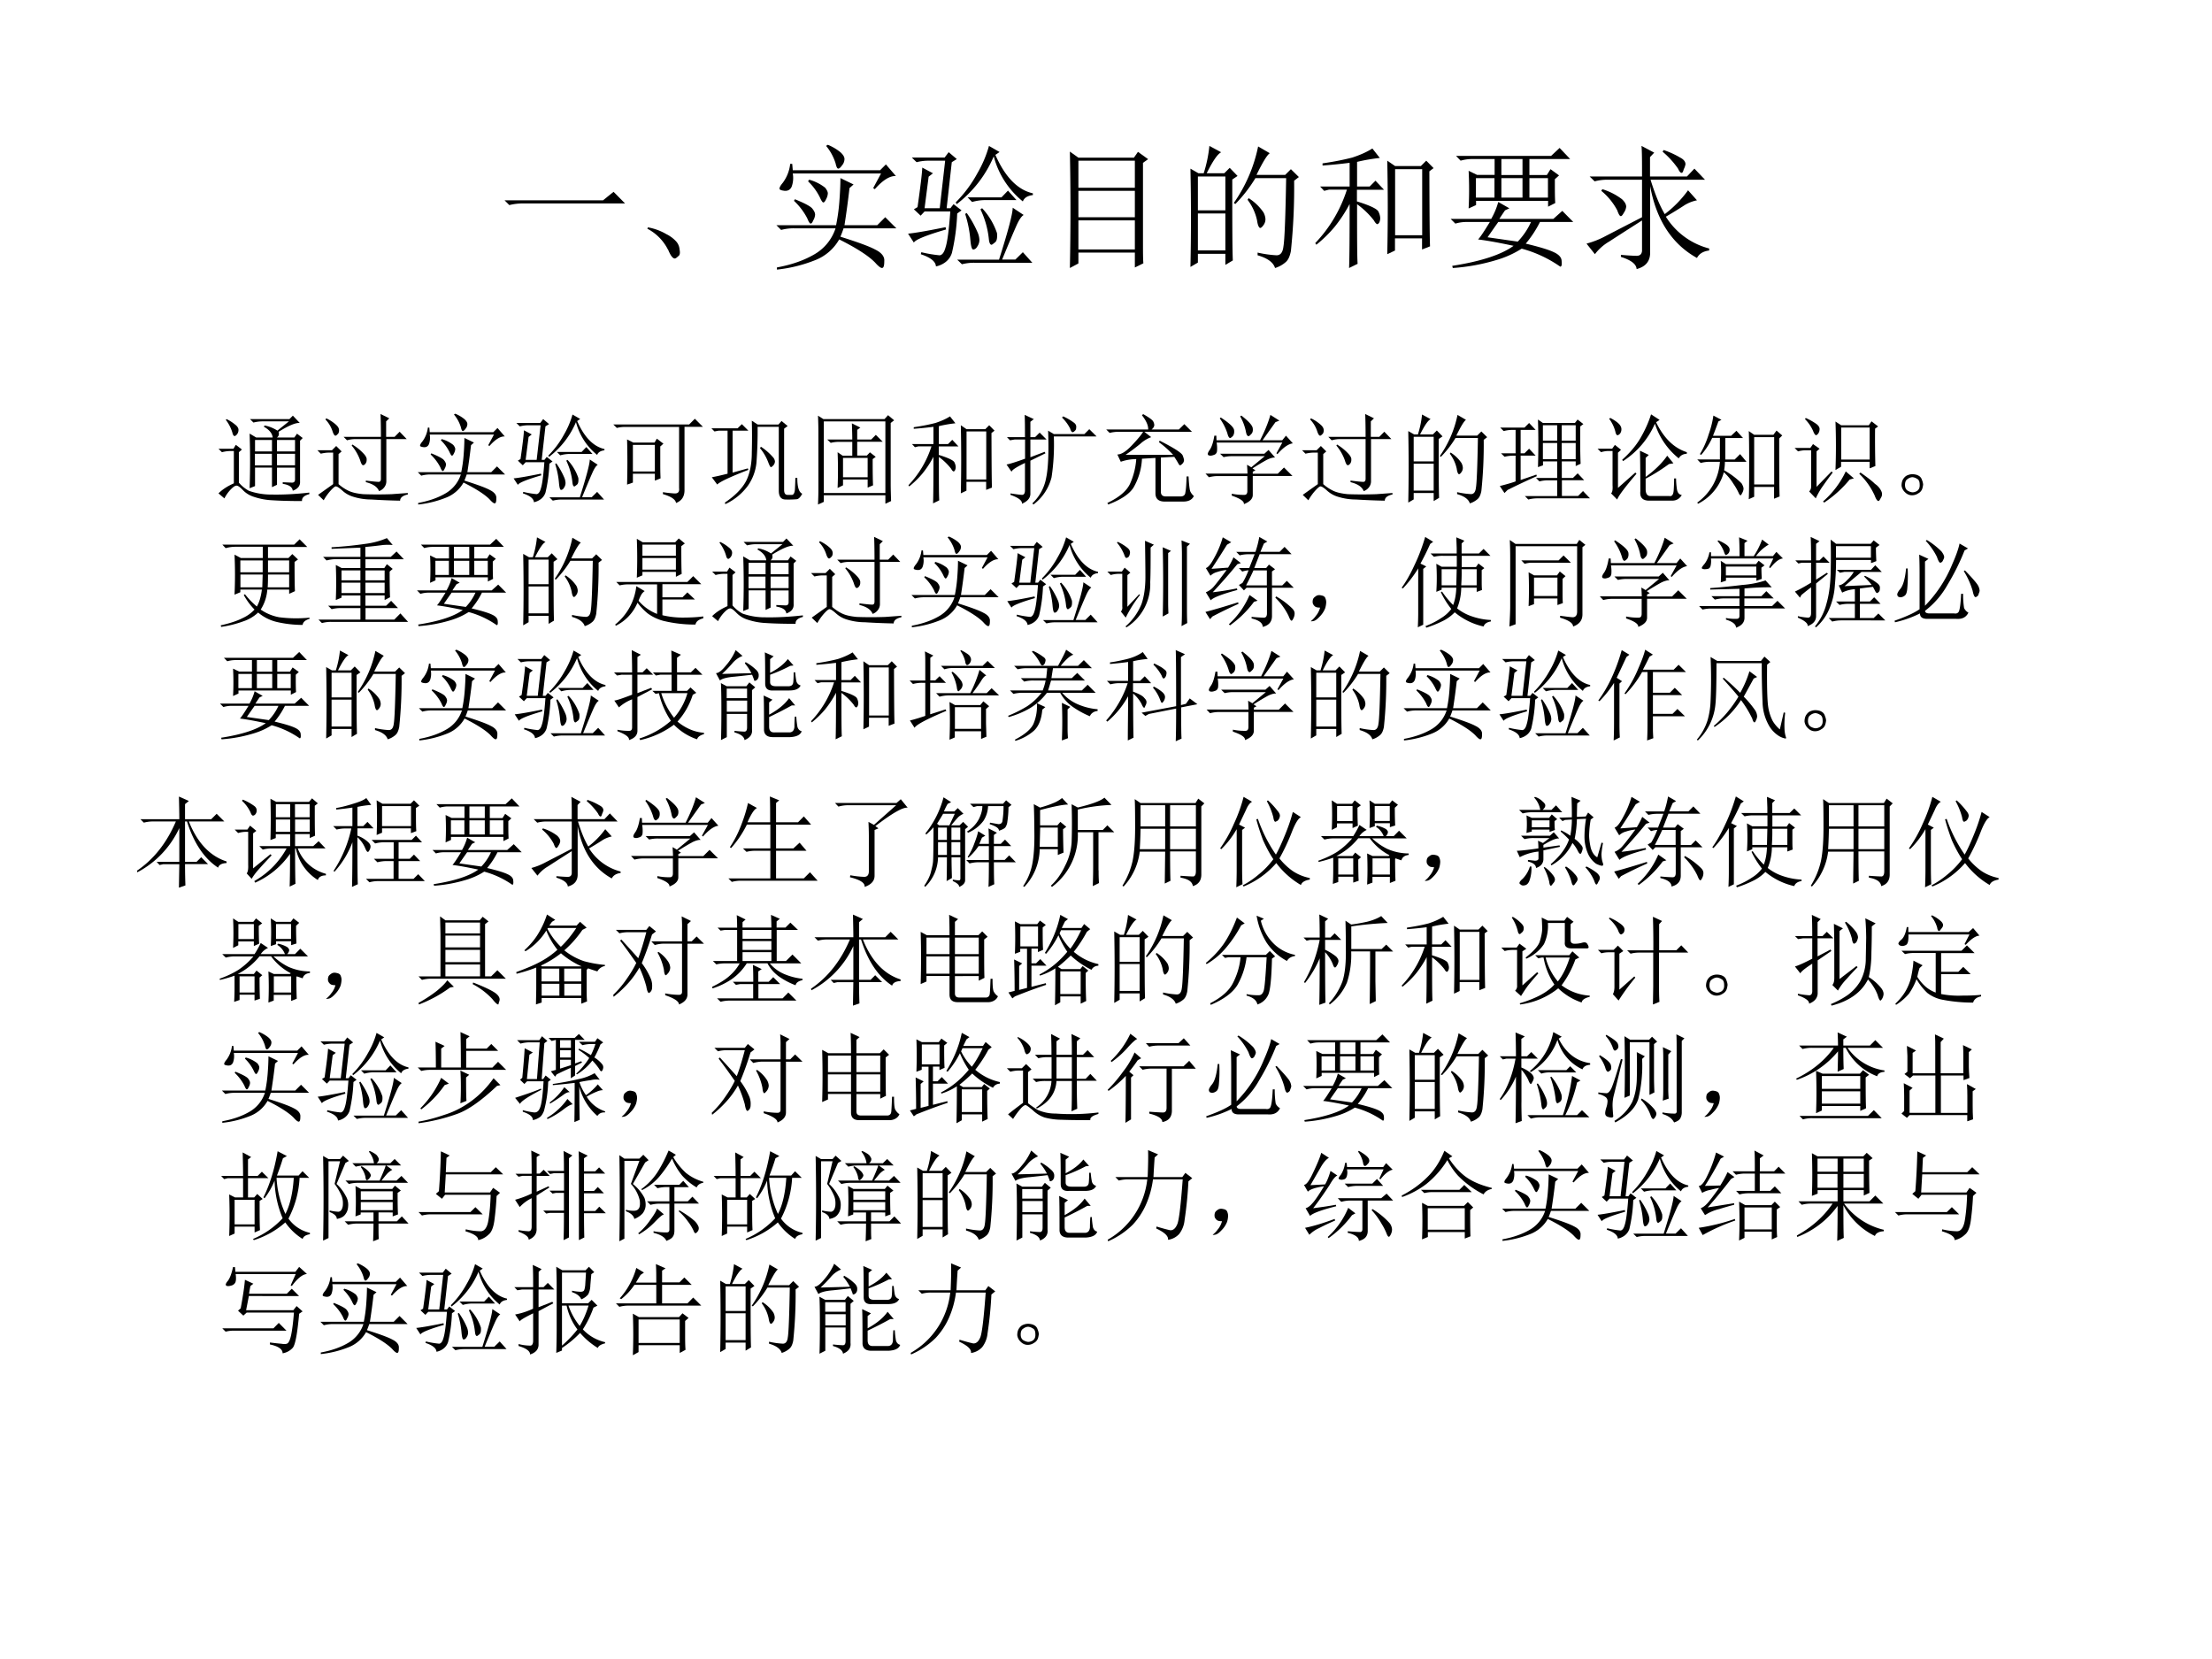
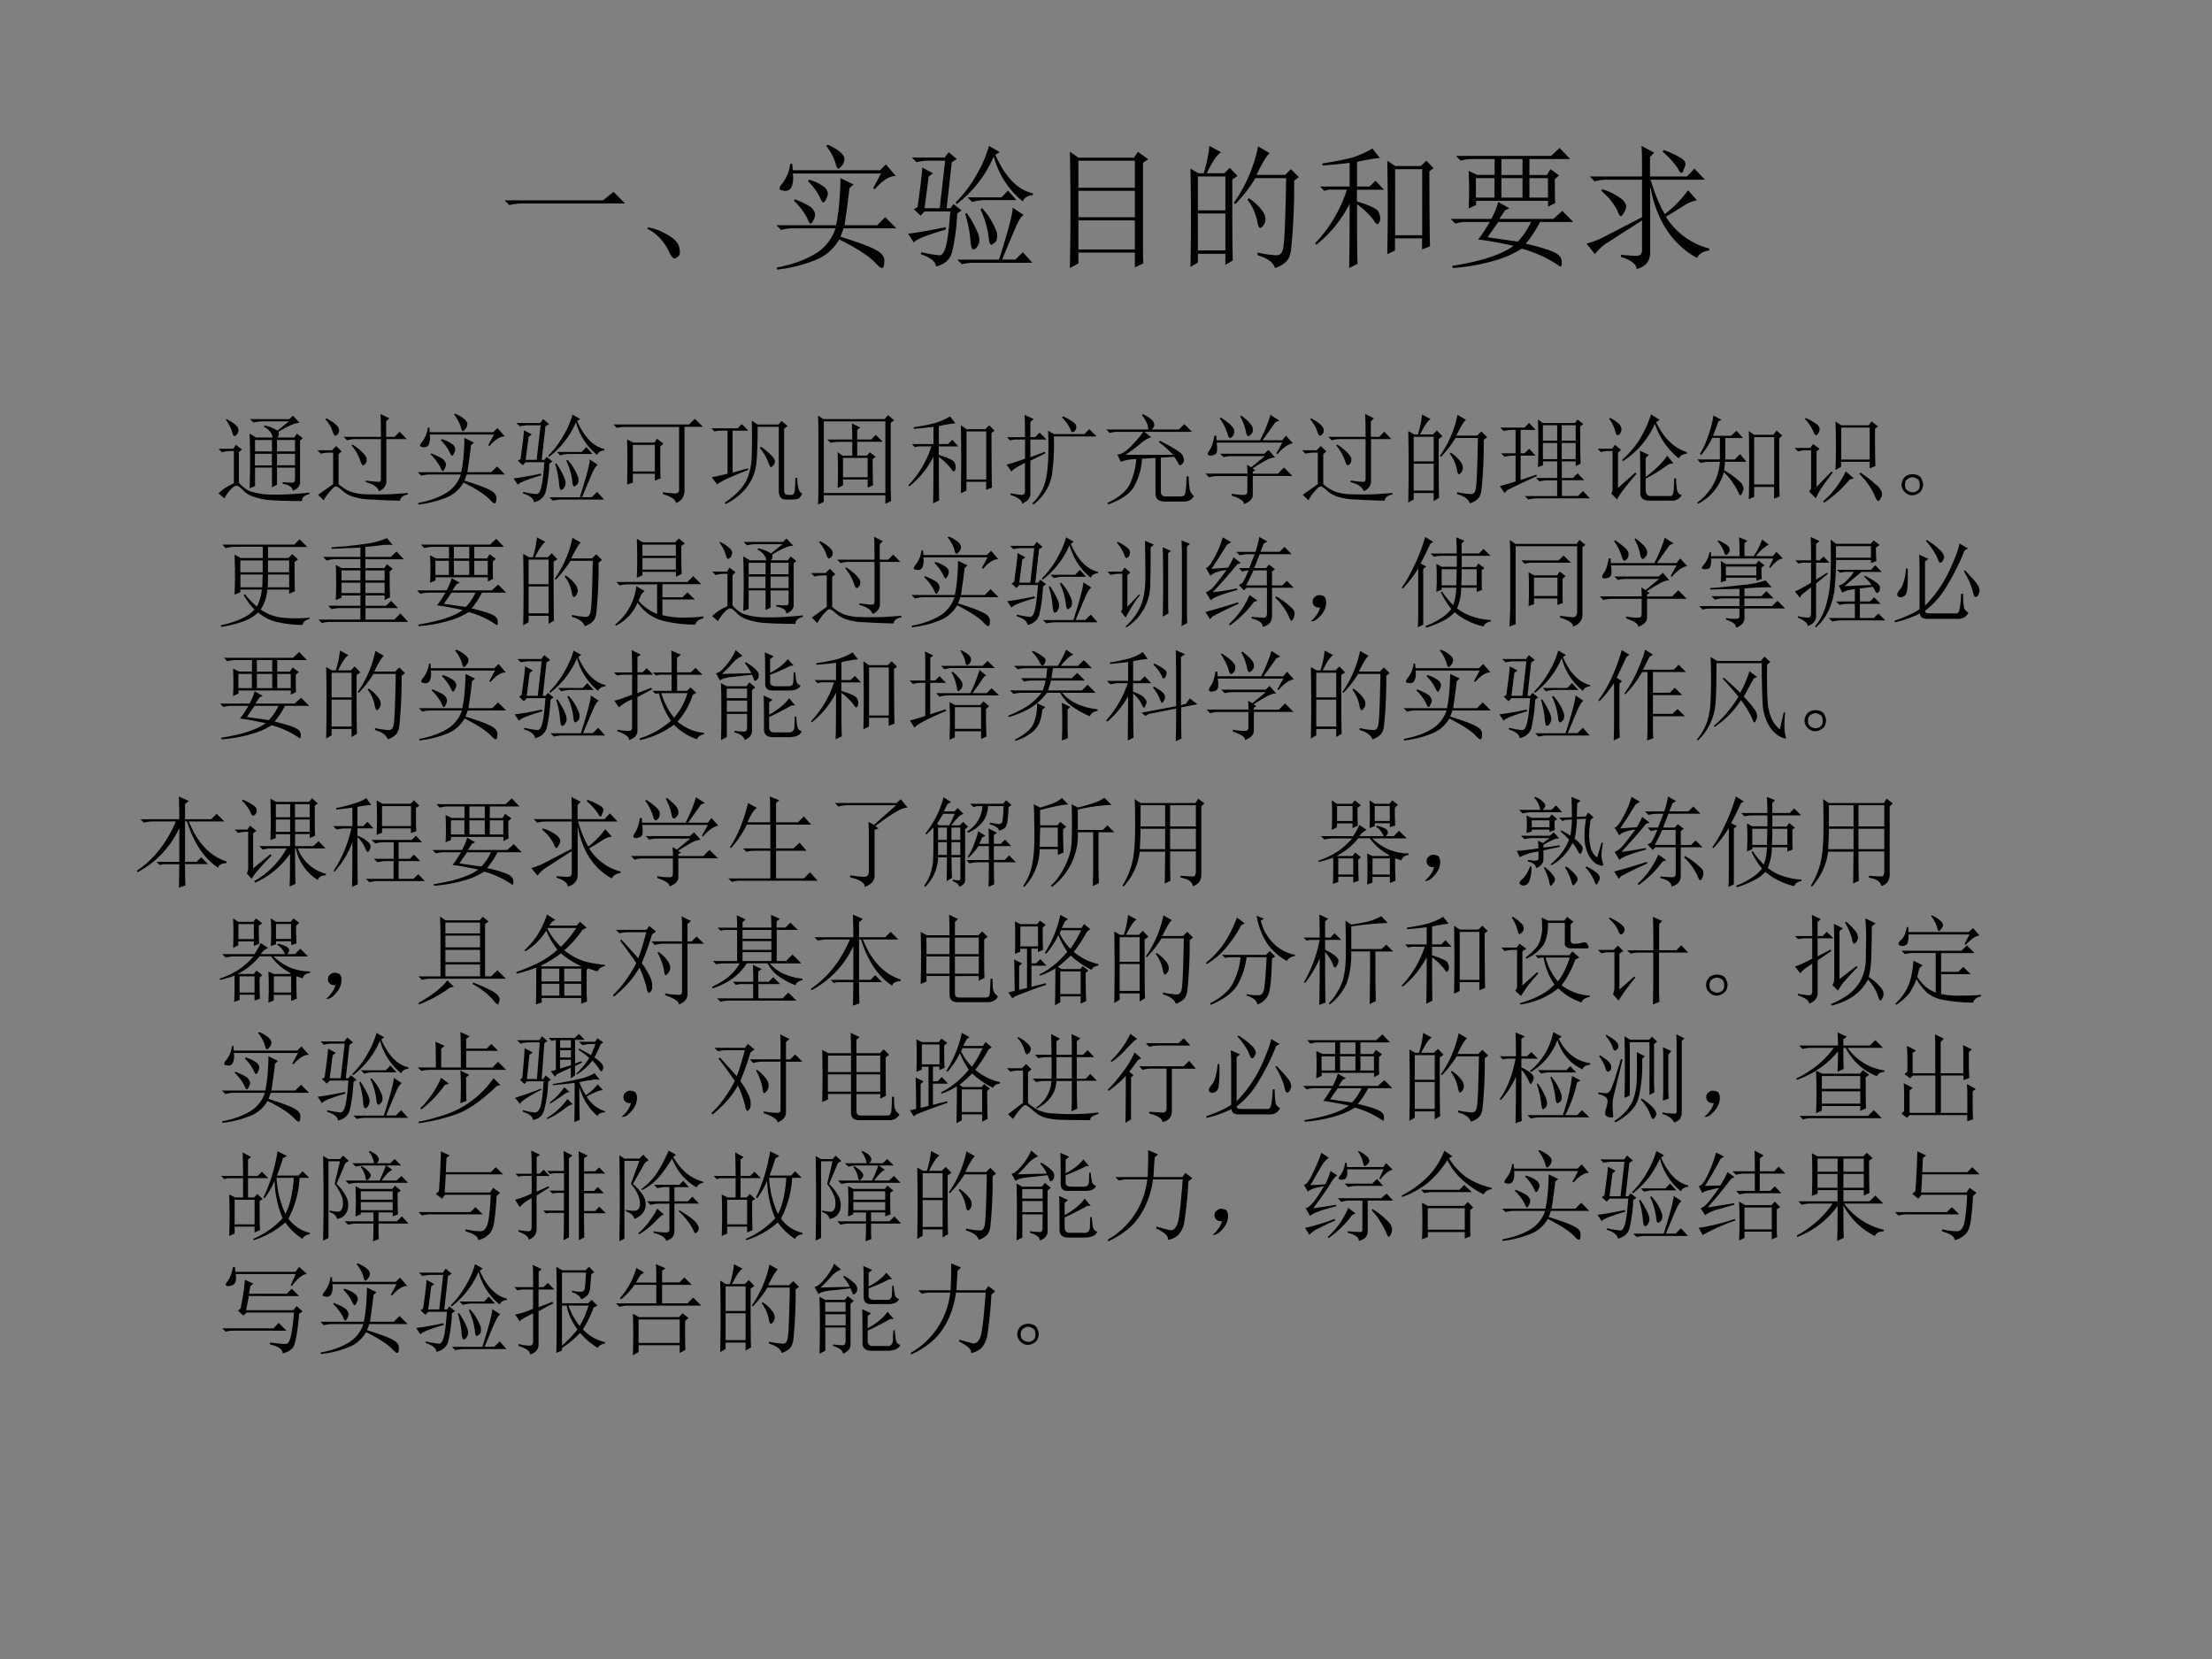
<svg xmlns="http://www.w3.org/2000/svg" xmlns:xlink="http://www.w3.org/1999/xlink" width="960" height="720" viewBox="0 0 720 540">
  <rect x="0" y="0" width="720" height="540" fill="#808080" stroke="none" />
  <g data-name="P">
    <clipPath id="a">
      <path fill-rule="evenodd" d="M0 540h720V0H0Z" />
    </clipPath>
    <g clip-path="url(#a)">
-       <path fill="#fff" fill-rule="evenodd" d="M0 540h720V0H0Z" />
+       <path fill="#fff" fill-rule="evenodd" d="M0 540V0H0Z" />
    </g>
  </g>
  <g data-name="P">
    <symbol id="b">
      <path d="M0 .035h.727l.078.063L.89.012H.14A.407.407 0 0 1 .035 0L0 .035Z" />
    </symbol>
    <symbol id="c">
      <path d="M.152.066A.354.354 0 0 1 0 .22L.004.23A.407.407 0 0 0 .14.18.244.244 0 0 0 .21.129.1.1 0 0 0 .238.066C.243.04.24.023.227.016.217.006.208 0 .203 0 .187 0 .171.022.153.066Z" />
    </symbol>
    <symbol id="d">
      <path d="M.242.664A.326.326 0 0 0 .36.605C.372.59.38.575.38.563A.097.097 0 0 0 .367.52C.36.504.353.496.347.496.34.496.332.51.32.536a.42.42 0 0 1-.086.116l.008.012m.254-.36A.81.81 0 0 0 .473.243C.6.203.686.172.73.148.777.125.8.096.797.063.797.028.792.012.78.012c-.01 0-.027.013-.05.039C.683.1.594.158.464.223A.349.349 0 0 0 .297.074 1.062 1.062 0 0 0 .004 0v.016c.11.02.202.053.277.097a.345.345 0 0 1 .156.192H.13A.355.355 0 0 1 .035.293L0 .328h.441C.451.378.46.435.465.5.47.565.473.624.473.676L.57.629.54.602A6.473 6.473 0 0 0 .503.328h.242l.059.059.082-.082h-.39M.136.52C.21.49.253.467.266.45.279.433.286.42.286.405A.097.097 0 0 0 .272.363C.266.348.26.34.253.34.247.34.238.353.228.379a.479.479 0 0 1-.098.129L.137.52m.23.394L.38.922A.37.37 0 0 0 .473.867c.02-.018.03-.035.03-.05A.073.073 0 0 0 .485.77C.474.754.464.746.457.746c-.008 0-.014.013-.02.04a.376.376 0 0 1-.07.128M.715.602.773.71H.121A.188.188 0 0 0 .113.613C.103.59.085.58.06.582.035.585.023.59.023.598c0 .01.008.024.024.043a.286.286 0 0 1 .055.14h.015L.121.734h.645l.043.043.074-.086C.839.694.786.661.727.594L.715.602Z" />
    </symbol>
    <symbol id="e">
      <path d="M.598.89.676.845.645.824C.717.66.81.565.922.54V.527C.882.522.858.507.848.48a.634.634 0 0 0-.215.333A.872.872 0 0 0 .359.46L.352.473a.943.943 0 0 1 .16.215.86.86 0 0 1 .086.203M.438.51H.69L.738.56l.063-.07H.566A.355.355 0 0 1 .473.476L.438.512M.421.387l.012.008A.784.784 0 0 0 .516.246a.153.153 0 0 0 .011-.05.084.084 0 0 0-.015-.048C.504.133.493.125.48.125.47.128.464.152.46.199a.859.859 0 0 1-.038.188m.113.035L.547.43a.506.506 0 0 0 .11-.184C.66.21.656.186.64.176.628.166.62.16.617.16.607.16.6.173.597.2a.659.659 0 0 1-.063.223m.24.01L.854.38C.837.37.818.342.797.293.776.246.742.165.695.051h.098l.055.054.07-.078H.492A.355.355 0 0 1 .398.016L.363.05h.309C.74.264.773.39.773.434m-.746.37H.27l.03.04.06-.051L.323.77.285.43h.028l.023.03.059-.046L.363.391A1.526 1.526 0 0 0 .324.1a.137.137 0 0 0-.05-.07A.172.172 0 0 0 .206 0C.204.036.167.066.094.09l.004.015A.945.945 0 0 1 .234.082c.019.003.033.022.043.059C.29.18.302.268.312.406h-.19L.093.375.043.422.07.438C.091.586.103.683.105.73L.184.688.152.663.122.43h.112l.04.351H.155A.355.355 0 0 1 .063.77L.027.805M0 .242C.052.247.145.263.277.29L.281.273C.133.23.053.197.043.176L0 .242Z" />
    </symbol>
    <symbol id="f">
      <path d="M.063.352V.137H.48v.215H.063M0 0a20.97 20.97 0 0 1 0 .86L.063.815h.41l.03.043.075-.054L.54.777V.2C.54.121.54.066.543.035L.48.004v.11H.063V.034L0 0m.063.793v-.2H.48v.2H.063m0-.223V.375H.48V.57H.063Z" />
    </symbol>
    <symbol id="g">
      <path d="M.055.676v-.25h.203v.25H.055m0-.274V.13h.203v.273H.055m.254.25c0-.304 0-.504.004-.597L.258.023v.082H.055V.04L0 .008a17.08 17.08 0 0 1 0 .726L.059.7h.039A.98.98 0 0 1 .14.902L.227.855C.2.842.165.79.12.7H.25l.04.04.058-.06-.04-.027M.5.898l.086-.05C.566.835.533.78.488.688H.7L.742.73.801.672.766.645a4.532 4.532 0 0 0-.024-.52C.734.085.722.059.703.043A.213.213 0 0 0 .625 0C.612.042.569.073.496.094v.02a.82.82 0 0 1 .14-.02c.03 0 .046.022.051.066.008.044.015.212.02.504H.48A1.06 1.06 0 0 0 .332.473L.32.48A1.113 1.113 0 0 1 .5.898M.43.516A.375.375 0 0 0 .54.41.12.12 0 0 0 .554.363.073.073 0 0 0 .539.316C.53.303.521.296.516.296c-.01 0-.019.02-.024.056a.383.383 0 0 1-.07.152L.43.516Z" />
    </symbol>
    <symbol id="h">
      <path d="M.309.473c0-.24 0-.387.004-.442L.25 0c.003.078.004.236.004.473a1.033 1.033 0 0 0-.11-.168.94.94 0 0 0-.136-.133L0 .184a1.02 1.02 0 0 1 .234.395H.102L.066.57l-.03.032h.218v.175a3.9 3.9 0 0 0-.2-.02v.016c.09.013.162.028.22.043.057.019.106.04.148.067l.055-.07A1.327 1.327 0 0 1 .309.784V.602h.093l.043.043.063-.067h-.2V.492c.1-.031.153-.057.16-.078A.119.119 0 0 0 .48.371.078.078 0 0 0 .473.336C.467.328.463.324.46.324c-.008 0-.017.01-.027.028a.608.608 0 0 1-.125.12m.535.243C.844.42.845.235.848.16L.789.137v.082h-.2v-.09L.532.102a16.022 16.022 0 0 1 0 .691L.59.753H.78l.04.04.054-.055L.844.715M.59.73V.242h.2V.73h-.2Z" />
    </symbol>
    <symbol id="i">
      <path d="M.375.805V.687h.156v.118H.375M.187.665V.52h.137v.144H.187m.188 0V.52h.156v.144H.375m.207 0V.52h.137v.144H.582M.039.828h.703l.063.059.078-.082H.582V.687h.129L.738.73.801.684.77.656c0-.08 0-.14.003-.176L.72.453v.043H.188V.465L.133.44a2.682 2.682 0 0 1 0 .278L.195.688h.13v.117H.155A.312.312 0 0 1 .074.793L.04.828M.352.34A13.896 13.896 0 0 1 .273.227L.496.195A.52.52 0 0 1 .594.34H.352m0 .148L.434.441.402.426A2.375 2.375 0 0 1 .36.363h.399l.066.059L.906.34H.66A.81.81 0 0 0 .555.18C.656.156.725.135.762.117.8.1.82.077.82.051.823.025.82.01.81.01a.907.907 0 0 1-.285.133.725.725 0 0 0-.18-.082A1.46 1.46 0 0 0 .016 0L.012.016c.213.033.364.083.453.148C.37.184.284.201.203.211.221.23.25.275.29.34H.11A.289.289 0 0 1 .035.328L0 .363h.3c.024.042.041.084.052.125Z" />
    </symbol>
    <symbol id="j">
      <path d="M.57.879A.62.62 0 0 0 .691.824c.026-.013.04-.03.04-.05A.127.127 0 0 0 .718.737C.714.72.709.711.703.711.695.71.686.72.676.742a.638.638 0 0 1-.114.125L.57.88M.406.91.5.86.469.827V.684h.273l.055.058L.875.66H.473C.507.55.542.466.578.406A.83.83 0 0 1 .75.582L.816.508a.279.279 0 0 1-.09-.035 2.98 2.98 0 0 0-.14-.086.535.535 0 0 1 .32-.235V.137C.862.132.832.113.816.082.632.184.516.361.47.613V.121C.47.06.439.018.37 0 .368.036.33.066.254.09v.015C.31.1.35.098.37.098c.024 0 .037.011.04.035v.226A38.584 38.584 0 0 1 .167.203.358.358 0 0 1 .062.11L0 .188a.65.65 0 0 1 .145.058L.41.383V.66H.152A.355.355 0 0 1 .06.648L.023.684H.41C.41.796.41.87.406.91M.117.59A.463.463 0 0 0 .262.516C.282.497.293.479.293.46A.096.096 0 0 0 .277.418C.267.4.26.391.254.391.246.39.237.405.227.434a.472.472 0 0 1-.118.144L.117.59Z" />
    </symbol>
    <use xlink:href="#b" transform="matrix(44.064 0 0 -44.064 164.24 66.754)" />
    <use xlink:href="#c" transform="matrix(44.064 0 0 -44.064 210.714 84.139)" />
    <use xlink:href="#d" transform="matrix(44.064 0 0 -44.064 252.712 87.753)" />
    <use xlink:href="#e" transform="matrix(44.064 0 0 -44.064 295.571 86.72)" />
    <use xlink:href="#f" transform="matrix(44.064 0 0 -44.064 348.241 87.237)" />
    <use xlink:href="#g" transform="matrix(44.064 0 0 -44.064 387.486 87.237)" />
    <use xlink:href="#h" transform="matrix(44.064 0 0 -44.064 428.107 87.237)" />
    <use xlink:href="#i" transform="matrix(44.064 0 0 -44.064 472.171 87.237)" />
    <use xlink:href="#j" transform="matrix(44.064 0 0 -44.064 516.408 87.581)" />
    <symbol id="k">
      <path d="M-2147483500-2147483500Z" />
    </symbol>
    <use xlink:href="#k" transform="matrix(44.064 0 0 -44.064 94626710000 -94626710000)" />
  </g>
  <g data-name="P" transform="matrix(32.064 0 0 -32.064 68856909000 -68856909000)">
    <use xlink:href="#k" />
    <use xlink:href="#k" />
    <use xlink:href="#k" />
  </g>
  <g data-name="P">
    <symbol id="l">
      <path d="M.371.621V.504h.172V.62H.371m.223 0V.504h.183V.62H.594M.37.481V.362h.172V.48H.371m.223 0V.363h.183V.48H.594M.652.191.746.187c.02 0 .031.01.031.032v.12H.594V.165L.543.141V.34H.371V.152L.316.13a8.122 8.122 0 0 1 0 .555l.067-.04H.55C.546.687.516.724.46.755l.008.012A.36.36 0 0 0 .598.715l.117.094H.453A.372.372 0 0 1 .355.797L.32.832H.72l.035.035.07-.074C.783.796.711.766.61.703A.054.054 0 0 0 .613.68C.613.667.607.655.593.645H.77l.027.039L.855.64.828.613V.2C.831.155.806.124.754.105.75.142.717.165.652.175v.016M.074.824l.008.008A.41.41 0 0 0 .168.777C.191.76.203.741.203.723A.073.073 0 0 0 .187.676C.177.666.17.66.165.66.154.66.146.672.141.695a.403.403 0 0 1-.067.13M.207.187A.36.36 0 0 1 .309.104.685.685 0 0 1 .543.066C.655.064.781.07.922.086V.07C.87.057.845.034.848 0 .725 0 .625.003.547.008a.687.687 0 0 0-.188.035.263.263 0 0 0-.113.07C.215.145.193.16.18.156.167.156.146.141.117.11A.373.373 0 0 1 .06.027L0 .078c.04.04.091.073.156.102v.328H.13A.355.355 0 0 1 .035.496L0 .531h.152l.024.04.062-.048L.207.496V.188Z" />
    </symbol>
    <symbol id="m">
      <path d="M.348.559.355.57A.52.52 0 0 0 .47.477C.492.453.503.432.5.414A.058.058 0 0 0 .484.371C.477.363.47.36.464.36c-.01 0-.02.017-.03.051A.493.493 0 0 1 .348.56m.297.09c0 .114-.002.19-.004.23L.73.836.698.805V.648h.086L.835.7.907.625H.7V.203A.101.101 0 0 0 .68.137a.114.114 0 0 0-.054-.04C.609.14.565.17.492.188v.016C.562.195.605.191.622.191c.015 0 .023.01.023.032v.402h-.27A.289.289 0 0 1 .301.613L.266.648h.379M.082.824.09.836A.4.4 0 0 0 .19.77C.212.75.221.732.22.71.219.694.214.68.203.673.195.664.19.66.183.66c-.01 0-.02.016-.03.047a.307.307 0 0 1-.071.117M.215.168A.43.43 0 0 1 .313.102C.351.083.402.072.465.066a4.076 4.076 0 0 1 .289 0l.164.012V.063C.866.052.84.03.84 0a6.815 6.815 0 0 0-.293.012.621.621 0 0 0-.18.027.283.283 0 0 0-.113.063C.223.13.2.145.187.145.177.145.16.13.134.102a.55.55 0 0 1-.07-.098L.007.059.16.168v.32H.13A.355.355 0 0 1 .035.477L0 .512h.148l.043.043L.246.5.215.473V.168Z" />
    </symbol>
    <symbol id="n">
      <path d="M0 .797h.77l.058.058L.91.773H.723V.137C.725.069.697.023.637 0 .632.036.587.066.504.09v.02C.543.103.58.1.617.097c.04-.003.056.015.051.054v.621h-.54A.355.355 0 0 1 .036.762L0 .797m.14-.61a8.483 8.483 0 0 1 0 .458L.204.613h.215l.023.04.067-.051L.477.574V.406C.477.362.477.31.48.25L.422.227v.07H.199v-.09L.141.187M.199.59V.32h.223v.27H.199Z" />
    </symbol>
    <symbol id="o">
      <path d="M.738.145C.738.11.75.094.773.094H.81C.832.09.845.11.848.152c.002.042.004.08.004.114h.02c0-.092.016-.145.05-.16C.904.071.885.052.867.05A1.013 1.013 0 0 0 .754.047c-.047 0-.07.03-.07.09v.648H.469A4.26 4.26 0 0 0 .457.418a.49.49 0 0 0-.086-.23A.594.594 0 0 0 .141 0L.137.016c.104.07.175.143.215.218C.39.31.41.406.41.524.413.64.413.748.41.847L.47.808h.21l.032.036.062-.051L.738.766V.145M.215.32.37.363.375.348C.187.275.082.225.059.199L.004.273c.055.01.108.023.16.036v.437h-.09L.031.738 0 .77h.266l.043.042.066-.066h-.16V.32m.289.262a.604.604 0 0 0 .125-.11.076.076 0 0 0 .016-.038.063.063 0 0 0-.016-.04C.619.383.61.376.605.376.598.375.59.391.578.422A.506.506 0 0 1 .492.57l.012.012Z" />
    </symbol>
    <symbol id="p">
      <path d="M.555.46c0-.127.001-.215.004-.265L.504.172v.082h-.25V.195L.199.168a4.411 4.411 0 0 1 0 .363L.25.496h.098v.14H.223A.355.355 0 0 1 .129.626L.094.66h.254c0 .05-.002.104-.004.164L.43.781.398.758V.66H.54l.047.047.07-.07H.398v-.14h.098L.527.53.586.484.555.461M.254.473V.277h.25v.196h-.25M0 0c.003.068.004.117.004.148v.586c0 .045-.001.1-.004.168L.055.867h.62l.036.04.062-.052L.738.828V.211C.738.159.74.1.742.035L.684.008v.086H.059V.027L0 0m.059.844V.117h.625v.727H.059Z" />
    </symbol>
    <symbol id="q">
      <path d="M.574.895A.566.566 0 0 0 .688.828C.703.815.71.8.707.781.707.766.702.754.691.746.684.738.677.734.671.734.662.734.653.746.646.77a.413.413 0 0 1-.083.113l.012.012M.48.715h.31l.05.05.074-.074H.48A2.203 2.203 0 0 0 .457.277.496.496 0 0 0 .273 0L.262.012a.47.47 0 0 1 .14.258c.021.098.028.259.02.48L.48.715M0 .406c.04.008.102.028.188.059V.66H.082L.035.652.004.684h.183c0 .086 0 .161-.003.226L.277.867.242.84V.684H.29L.336.73l.07-.07H.242V.48l.145.055L.395.52.242.445v-.34C.24.064.211.031.156.008.161.039.122.069.04.098v.015C.104.103.145.098.16.098.178.1.187.116.187.145v.277C.1.38.053.35.051.332L0 .406Z" />
    </symbol>
    <symbol id="r">
      <path d="M.195.504H.68a1.033 1.033 0 0 1-.145.129l.008.015C.691.573.77.522.777.496A.215.215 0 0 0 .79.453.053.053 0 0 0 .773.414C.763.404.755.398.75.398.745.398.74.404.734.414.724.432.71.456.691.484L.555.477V.129c0-.031.017-.047.05-.047h.149c.031 0 .048.014.05.043.006.029.01.082.012.16h.02C.84.207.846.158.852.137A.14.14 0 0 1 .89.086C.87.046.832.029.777.03H.59C.53.031.5.06.5.113v.36L.363.465A.641.641 0 0 0 .277.172C.236.107.15.049.02 0L.012.016c.12.057.196.122.23.195a.735.735 0 0 1 .063.25.478.478 0 0 1-.157-.027L.113.508c.04 0 .088.03.145.09.057.06.096.106.117.14H.129A.355.355 0 0 1 .035.727L0 .762h.426C.428.8.408.849.363.906l.012.012C.435.884.469.859.477.844A.09.09 0 0 0 .488.809C.488.793.48.777.461.762h.277l.055.054.078-.078H.387l.07-.054a.327.327 0 0 1-.11-.067A2.111 2.111 0 0 0 .196.504Z" />
    </symbol>
    <symbol id="s">
      <path d="M.156.879C.24.824.284.783.29.754.294.728.29.707.277.69.264.678.255.671.25.671.24.672.23.687.223.716A.539.539 0 0 1 .145.87L.156.88m.207.02C.44.84.478.798.48.768.483.744.478.725.465.712.452.698.443.69.437.69.424.691.415.707.41.738a.515.515 0 0 1-.058.153l.011.007M.73.508.72.516.78.625H.113A.335.335 0 0 0 .117.539C.115.52.104.505.086.5A.128.128 0 0 0 .055.492.074.074 0 0 0 .03.496C.026.501.023.506.023.508c0 .01.007.025.02.043.02.028.036.077.047.144h.02L.112.648h.442c.05.097.084.183.105.258L.75.848.71.832.579.648h.2l.038.047.07-.078C.843.612.79.576.73.507M.266.106A.582.582 0 0 1 .395.094c.02 0 .03.013.03.039v.152H.13A.355.355 0 0 1 .035.273L0 .31h.426c0 .023-.002.053-.004.09L.465.374l.137.113H.277A.355.355 0 0 1 .184.477L.148.512h.45L.64.55.707.473C.687.475.657.467.621.449A2.814 2.814 0 0 1 .477.363l.03-.02L.48.329v-.02h.254l.063.063.086-.086H.48V.094C.48.054.45.024.39 0 .394.029.353.057.267.086v.02Z" />
    </symbol>
    <symbol id="t">
      <path d="M0 .137c.078.02.132.036.16.047v.261H.14A.355.355 0 0 1 .048.434L.012.469H.16v.238H.133A.355.355 0 0 1 .039.695L.004.73H.25l.047.047.066-.07H.211V.469H.25l.047.047.066-.07H.211V.198l.16.055.004-.016a7.643 7.643 0 0 1-.297-.14L.047.066 0 .136m.387.192a7.76 7.76 0 0 1 0 .484l.05-.035h.325l.027.035.059-.046L.816.742V.56C.816.475.818.41.82.363L.77.34v.047H.629V.219h.113L.79.266l.066-.07H.63v-.16h.164l.05.05.071-.074H.383A.355.355 0 0 1 .289 0L.254.035h.328v.16H.496A.355.355 0 0 1 .402.184L.367.219h.215v.168H.438v-.04L.387.329m.05.426V.598h.145v.156H.438m.19 0V.598H.77v.156H.629M.437.574V.41h.145v.164H.438m.19 0V.41H.77v.164H.629Z" />
    </symbol>
    <symbol id="u">
      <path d="M.117.835.13.842C.168.822.197.802.215.784.233.766.242.747.242.729A.073.073 0 0 0 .227.682C.217.672.208.667.203.667.193.667.185.68.18.706a.383.383 0 0 1-.063.129m.09-.703.176.156.012-.012C.277.138.212.051.199.014L.137.077c.013.01.018.038.015.082v.348H.105a.28.28 0 0 1-.07-.012L0 .53h.148l.028.039.062-.05L.207.49V.13m.422.692L.594.799C.672.638.776.536.906.495V.479C.867.477.84.461.824.432a.743.743 0 0 0-.242.352.863.863 0 0 0-.324-.38L.25.418c.078.07.14.143.184.218.046.079.083.16.109.243L.629.823m.094-.45C.642.314.563.265.488.226V.12c0-.05.019-.073.055-.07h.184C.755.043.77.064.773.111c.003.05.004.089.004.117h.02c0-.028.002-.064.008-.105C.81.084.827.064.855.06.832.022.8.003.758.003H.535C.462 0 .428.03.434.096.434.32.432.458.43.51L.52.467.488.437V.244c.094.068.167.14.219.215L.77.382.723.374Z" />
    </symbol>
    <symbol id="v">
      <path d="M.832.664c0-.323.001-.52.004-.59L.78.051v.12H.578v-.1L.523.046C.526.094.527.21.527.395c0 .184-.001.299-.004.343L.578.7h.195l.032.043.058-.05L.832.663M.578.676v-.48h.203v.48H.578M.164.895.246.852.215.836A4.996 4.996 0 0 0 .16.69h.184l.054.051.067-.074h-.18V.449H.38l.055.055L.5.426H.281A.526.526 0 0 0 .273.34.817.817 0 0 0 .45.207C.462.187.47.168.47.152A.097.097 0 0 0 .457.11C.449.094.444.086.441.086c-.007 0-.014.008-.02.023a.615.615 0 0 1-.054.094A.527.527 0 0 1 .27.32.508.508 0 0 0 .008 0L0 .012a.554.554 0 0 1 .23.414H.13A.355.355 0 0 1 .035.414L0 .45h.23v.219H.152A.727.727 0 0 0 .04.496L.027.504c.037.06.067.128.09.203a.97.97 0 0 1 .047.188Z" />
    </symbol>
    <symbol id="w">
      <path d="M.473.762V.437h.289v.325h-.29M.817.75A11 11 0 0 1 .82.371L.762.348v.066h-.29v-.05L.415.331a6.501 6.501 0 0 1 0 .492L.473.785h.28l.028.04.067-.052L.816.75M.52.316l.082-.07L.559.234A1.168 1.168 0 0 0 .3 0L.289.012a.926.926 0 0 1 .23.304M.657.293l.012.012C.733.26.783.223.816.19A.18.18 0 0 0 .883.11.066.066 0 0 0 .875.047C.865.026.857.016.852.016c-.013 0-.026.02-.04.058a.721.721 0 0 1-.156.219m-.55.555.007.011a.617.617 0 0 0 .11-.062C.246.779.257.759.253.738A.073.073 0 0 0 .235.695C.227.688.221.684.22.684c-.01 0-.021.014-.032.043a.398.398 0 0 1-.082.12M.223.16l.152.156.012-.011A4.024 4.024 0 0 1 .273.148.8.8 0 0 1 .215.043l-.067.07c.013.013.02.03.02.051v.367H.109A.289.289 0 0 1 .035.52L0 .555h.16l.027.039.067-.047L.223.52V.16Z" />
    </symbol>
    <symbol id="x">
      <path d="M.164.203A.07.07 0 0 0 .207.156.15.15 0 0 0 .219.11.215.215 0 0 0 .21.066.083.083 0 0 0 .17.02.111.111 0 0 0 .106 0C.08 0 .056.01.035.031A.111.111 0 0 0 0 .098c0 .026.005.048.016.066.013.02.028.034.046.04a.123.123 0 0 0 .047.01.16.16 0 0 0 .055-.01M.16.046C.178.06.186.08.184.109c0 .032-.01.051-.028.059A.099.099 0 0 1 .11.184a.09.09 0 0 1-.05-.02C.043.154.035.134.035.105c0-.028.01-.048.027-.058A.12.12 0 0 1 .11.03c.016 0 .033.005.051.016Z" />
    </symbol>
    <use xlink:href="#l" transform="matrix(32.064 0 0 -32.064 71.117 163.094)" />
    <use xlink:href="#m" transform="matrix(32.064 0 0 -32.064 103.306 162.969)" />
    <use xlink:href="#d" transform="matrix(32.064 0 0 -32.064 135.996 164.221)" />
    <use xlink:href="#e" transform="matrix(32.064 0 0 -32.064 167.183 163.47)" />
    <use xlink:href="#n" transform="matrix(32.064 0 0 -32.064 199.623 163.72)" />
    <use xlink:href="#o" transform="matrix(32.064 0 0 -32.064 231.562 164.096)" />
    <use xlink:href="#p" transform="matrix(32.064 0 0 -32.064 266.256 164.221)" />
    <use xlink:href="#h" transform="matrix(32.064 0 0 -32.064 295.69 163.845)" />
    <use xlink:href="#q" transform="matrix(32.064 0 0 -32.064 327.628 164.221)" />
    <use xlink:href="#r" transform="matrix(32.064 0 0 -32.064 360.068 164.221)" />
    <use xlink:href="#s" transform="matrix(32.064 0 0 -32.064 392.383 164.096)" />
    <use xlink:href="#m" transform="matrix(32.064 0 0 -32.064 423.817 162.969)" />
    <use xlink:href="#g" transform="matrix(32.064 0 0 -32.064 458.386 163.845)" />
    <use xlink:href="#t" transform="matrix(32.064 0 0 -32.064 488.196 162.593)" />
    <use xlink:href="#u" transform="matrix(32.064 0 0 -32.064 520.006 163.052)" />
    <use xlink:href="#v" transform="matrix(32.064 0 0 -32.064 552.446 163.97)" />
    <use xlink:href="#w" transform="matrix(32.064 0 0 -32.064 584.135 163.595)" />
    <use xlink:href="#x" transform="matrix(32.064 0 0 -32.064 618.951 161.215)" />
  </g>
  <g data-name="P">
    <symbol id="y">
      <path d="M.14.328a4.347 4.347 0 0 1 0 .406L.204.7h.223v.114H.145A.355.355 0 0 1 .05.8L.016.836h.73L.801.89.879.812H.48V.7h.208l.039.04.058-.055L.75.66C.75.51.751.41.754.363L.695.336v.043H.473A.433.433 0 0 0 .406.176.481.481 0 0 1 .594.098 1.368 1.368 0 0 1 .902.094V.082C.858.069.835.048.832.02A1.18 1.18 0 0 0 .57.05.454.454 0 0 0 .38.146a.407.407 0 0 0-.152-.09A1.114 1.114 0 0 0 .004 0L0 .016C.091.036.165.06.223.09a.372.372 0 0 1 .12.086.679.679 0 0 0-.109.148l.012.008A.802.802 0 0 1 .367.207a.373.373 0 0 1 .031.074.643.643 0 0 1 .02.098H.199V.352L.141.328m.058.348V.555h.227v.12H.199m.281 0v-.12h.215v.12H.48M.2.532V.402h.222l.004.13H.199m.281 0c0-.037 0-.08-.003-.13h.218v.13H.48Z" />
    </symbol>
    <symbol id="z">
      <path d="M.477.41V.305h.195V.41H.477M.176.234a4.322 4.322 0 0 1 0 .356L.234.559h.192v.09h-.25A.355.355 0 0 1 .082.636L.047.672h.379v.094A66.25 66.25 0 0 1 .133.754V.77C.26.777.376.79.48.805a.809.809 0 0 1 .215.058l.059-.07a.611.611 0 0 1-.098 0 4.232 4.232 0 0 0-.18-.02V.672h.258l.059.055.074-.079h-.39v-.09h.191l.027.04L.754.55.723.523c0-.109.001-.196.004-.261L.672.234v.047H.477V.176h.21l.051.05.07-.074H.478V.035H.77l.062.063L.91.012H.13A.355.355 0 0 1 .035 0L0 .035h.426v.117h-.2A.355.355 0 0 1 .134.141L.098.176h.328V.28H.234V.258L.176.234m.058.301V.434h.192v.101H.234m0-.125V.305h.192V.41H.234m.243.125V.434h.195v.101H.477Z" />
    </symbol>
    <symbol id="A">
      <path d="M.277.688V.57h.34v.118h-.34M.22.883.28.848H.61l.036.039.062-.051L.672.809c0-.146.001-.24.004-.282L.617.497v.05h-.34V.512L.22.488a4.79 4.79 0 0 1 0 .395M.277.824V.711h.34v.113h-.34M.012.445h.722l.059.059.082-.082H.48V.289h.204l.05.05L.81.267H.48v-.16a.885.885 0 0 1 .2-.024c.088 0 .16.004.215.012v-.02C.848.064.822.043.816.012A1.353 1.353 0 0 0 .488.05a.484.484 0 0 0-.156.074.601.601 0 0 0-.105.11A.46.46 0 0 0 .007 0L0 .012a.582.582 0 0 1 .215.39L.3.352A.113.113 0 0 1 .266.316.39.39 0 0 1 .238.254.468.468 0 0 1 .426.12v.3H.14a.355.355 0 0 1-.094-.01L.012.444Z" />
    </symbol>
    <symbol id="B">
      <path d="M.563.813.647.776.618.754V.262c0-.024 0-.064.003-.121L.563.109a14.083 14.083 0 0 1 0 .704m.19.07L.84.848.809.82V.21c0-.051 0-.107.003-.167L.754.012c.003.05.004.104.004.164v.566c0 .029-.001.076-.004.14M.098.86l.007.008A.44.44 0 0 0 .207.805C.225.789.233.772.23.754.228.736.223.723.215.714.207.708.2.705.195.705.187.703.18.713.172.737A.443.443 0 0 1 .098.86M.203.207l.121.129.008-.008a1.303 1.303 0 0 1-.145-.23L.138.16C.15.173.155.19.152.21v.333H.11A.289.289 0 0 1 .035.531L0 .566h.148l.028.04.058-.051L.204.53V.207m.179.672.09-.04L.44.81c0-.149 0-.266-.004-.352A.518.518 0 0 0 .196 0L.184.008a.594.594 0 0 1 .164.23c.026.076.039.167.039.274C.387.618.385.74.383.879Z" />
    </symbol>
    <symbol id="C">
      <path d="M.063.59.23.602a.782.782 0 0 1 .055.105L.36.648.324.637a5.584 5.584 0 0 0-.25-.285c.068.007.15.02.246.039L.324.375C.168.333.078.298.054.27l-.05.082a.2.2 0 0 1 .074.05C.104.431.15.49.215.578A.401.401 0 0 1 .12.558.155.155 0 0 1 .051.52L.004.598c.023.005.052.04.086.105A.964.964 0 0 1 .176.91L.262.86.219.835A9.437 9.437 0 0 0 .062.59M0 .152C.099.178.21.211.332.25L.336.234A4.216 4.216 0 0 1 .07.105L.047.078 0 .152m.375.293c.02.032.042.075.063.13A.27.27 0 0 1 .374.562L.34.598h.105L.5.738H.441A.355.355 0 0 1 .348.727L.313.762h.195a.98.98 0 0 1 .039.152L.629.867.594.847A4.23 4.23 0 0 1 .559.763h.195l.05.05.071-.074H.551L.496.598h.121l.028.035.062-.047L.676.563V.421H.78l.047.047.07-.07H.676V.116C.678.055.647.016.582 0c0 .04-.038.068-.113.086v.016C.53.096.573.094.594.094c.02 0 .031.014.031.043v.261H.418L.391.371.34.426l.035.02M.492.253A1.086 1.086 0 0 0 .25.016L.238.027a.854.854 0 0 1 .21.297L.53.266.491.254M.72.309A.785.785 0 0 0 .879.19C.897.173.906.155.906.137A.104.104 0 0 0 .895.09C.887.072.88.063.875.063c-.008 0-.018.016-.031.05A.657.657 0 0 1 .71.297l.008.012m-.23.265A2.653 2.653 0 0 0 .413.422h.211v.152H.488Z" />
    </symbol>
    <symbol id="D">
      <path d="M.055.061A.218.218 0 0 1 .094.14C.07.14.054.143.043.151A.071.071 0 0 0 .02.182a.08.08 0 0 0 0 .035C.022.23.03.242.047.253.062.266.082.27.105.264.13.26.143.25.148.234a.104.104 0 0 0 .008-.04.23.23 0 0 0-.011-.062A.247.247 0 0 0 .09.049C.064.021.042.005.023.003.008 0 0 0 0 .003a.249.249 0 0 1 .055.059Z" />
    </symbol>
    <symbol id="E">
      <path d="M.406.594V.43h.149l.004.164H.406m.203 0C.61.557.61.503.605.43h.157v.164H.609M.813.586V.48c0-.033 0-.066.003-.097L.762.363v.043H.605a.573.573 0 0 0-.042-.21.492.492 0 0 1 .156-.083.68.68 0 0 1 .187-.035V.063C.867.057.842.04.832.012a.689.689 0 0 0-.293.144.429.429 0 0 0-.125-.09A1.137 1.137 0 0 0 .25 0L.242.016c.06.023.113.05.16.082A.36.36 0 0 1 .504.19.91.91 0 0 0 .398.36L.41.367A.891.891 0 0 1 .523.23c.019.05.03.109.032.176H.406v-.02L.352.364a2.203 2.203 0 0 1 0 .285l.054-.03H.56V.73H.422A.355.355 0 0 1 .328.72L.293.754h.266v.055L.555.918.637.883.609.855V.754h.176L.832.8l.07-.07H.61V.616h.145L.78.652.84.605.813.585M.219.599V.03L.164.004C.167.06.168.112.168.156v.446A1.234 1.234 0 0 0 .012.398L0 .406c.044.06.087.136.129.227.044.091.08.187.11.289L.32.872.29.851a2.939 2.939 0 0 0-.099-.2L.25.622.219.597Z" />
    </symbol>
    <symbol id="F">
      <path d="M.121.672H.5l.05.05.075-.074h-.39A.246.246 0 0 1 .155.637L.121.672M.25.496V.31h.238v.187H.25M.195.551.25.52h.234l.028.039L.57.512.54.484V.34c0-.034 0-.068.003-.102L.488.218v.067H.25V.227L.195.207a4.055 4.055 0 0 1 0 .344m.32-.442C.57.102.613.096.642.094c.03 0 .046.02.046.058v.664H.063V.023L0 0c.005.086.008.155.008.207v.492c0 .058-.001.117-.004.18l.058-.04h.622L.71.88l.062-.05-.03-.024V.129C.744.066.712.023.647 0c0 .034-.044.064-.132.09v.02Z" />
    </symbol>
    <symbol id="G">
      <path d="M.41.395.113.387v.015C.202.408.31.418.438.434A.971.971 0 0 1 .675.48L.738.41A2.507 2.507 0 0 1 .461.398V.32h.172l.05.051.075-.074H.46V.219h.281l.055.054.078-.078H.461V.098C.46.053.432.02.375 0c0 .034-.034.061-.102.082v.016A.483.483 0 0 1 .383.09C.4.09.41.1.41.12v.074H.13A.355.355 0 0 1 .035.184L0 .219h.41v.078H.254A.355.355 0 0 1 .16.285L.125.32H.41v.075M.195.887A.424.424 0 0 0 .281.84C.302.824.311.807.31.79A.053.053 0 0 0 .293.75C.283.742.276.738.273.738.266.738.26.748.253.77a.327.327 0 0 1-.066.109l.008.008M.711.613l.043.09H.12A.215.215 0 0 0 .117.63C.112.61.103.6.09.598A.128.128 0 0 0 .059.594a.054.054 0 0 0-.024.004C.03.6.027.603.027.605c0 .008.01.023.028.043a.27.27 0 0 1 .05.118h.016v-.04h.29c0 .087-.002.15-.005.192L.492.883.461.859V.727h.094A.778.778 0 0 1 .64.895L.707.844A.414.414 0 0 1 .578.727H.75L.785.77.852.703C.815.701.772.668.722.605L.712.613M.633.61C.633.58.634.54.637.496L.582.476v.032H.273V.477L.22.46a1.736 1.736 0 0 1 0 .219L.273.645h.305L.605.68l.06-.047L.632.609m-.36.012v-.09h.309v.09H.273Z" />
    </symbol>
    <symbol id="H">
      <path d="M.031.113A.6.6 0 0 1 .133.098c.02 0 .031.015.031.047v.261A3.204 3.204 0 0 1 .066.328L.051.301 0 .363c.042.019.096.048.164.09v.203H.07L.035.648.004.68h.16C.164.792.163.87.16.918L.25.875.215.848V.68H.25l.04.039.062-.063H.215V.484l.11.07.01-.011-.12-.098V.113C.215.066.186.033.129.012.134.038.102.066.03.098v.015m.387.711V.707h.355v.117H.418M.363.891.418.848H.77L.8.883.86.836.823.809c0-.05.002-.095.004-.137L.773.652v.032H.418C.418.6.414.516.406.43A.724.724 0 0 0 .348.184.514.514 0 0 0 .215 0L.203.008a.586.586 0 0 1 .117.23c.026.089.04.193.043.313.003.12.003.233 0 .34m.43-.48A9.788 9.788 0 0 1 .66.394V.262h.102l.043.043L.87.238h-.21V.094H.8L.848.14l.07-.07H.473A.355.355 0 0 1 .379.058L.344.094h.265v.144H.547A.355.355 0 0 1 .453.227L.418.262h.191v.125A.326.326 0 0 1 .48.352L.445.426C.471.428.5.446.531.48a.36.36 0 0 1 .067.083H.504L.457.554l-.031.03h.347L.816.63.883.562H.676A9.516 9.516 0 0 1 .504.418L.78.43C.761.456.734.484.703.516l.008.007A.663.663 0 0 0 .84.445C.858.43.866.413.863.395.863.379.86.367.852.359.844.352.839.348.836.348.83.348.826.352.82.359A1.51 1.51 0 0 1 .793.41Z" />
    </symbol>
    <symbol id="I">
      <path d="M.254.133v.36C.254.564.253.63.25.687L.344.644.309.617V.168A1.311 1.311 0 0 1 .586.59C.625.678.65.749.66.8L.746.75.711.73A2.269 2.269 0 0 0 .539.383.859.859 0 0 0 .31.117C.309.1.324.09.355.09h.25C.624.087.638.09.648.102c.013.013.023.075.028.187h.02A.922.922 0 0 1 .706.145.105.105 0 0 1 .75.098C.727.05.685.03.625.035H.34C.285.033.258.051.258.09A1.107 1.107 0 0 0 .004 0L0 .016c.117.041.202.08.254.117M.117.547h.016A1.477 1.477 0 0 0 .129.344C.126.304.117.28.102.27a.076.076 0 0 0-.04-.016c-.01 0-.019.003-.027.008a.038.038 0 0 0-.008.02c0 .012.01.032.032.058.028.034.048.103.058.207m.2.281.011.008A.78.78 0 0 0 .477.719C.495.695.504.676.504.66A.094.094 0 0 0 .492.63.036.036 0 0 0 .465.605c-.01 0-.022.02-.035.06a.687.687 0 0 1-.114.163M.703.52l.012.007C.788.452.83.402.844.38A.128.128 0 0 0 .864.32.09.09 0 0 0 .854.29C.853.275.844.265.828.257.815.25.803.27.793.32a.793.793 0 0 1-.09.2Z" />
    </symbol>
    <use xlink:href="#y" transform="matrix(32.04 0 0 -32.04 71.851 204.054)" />
    <use xlink:href="#z" transform="matrix(32.04 0 0 -32.04 103.665 202.802)" />
    <use xlink:href="#i" transform="matrix(32.04 0 0 -32.04 135.729 203.803)" />
    <use xlink:href="#g" transform="matrix(32.04 0 0 -32.04 170.296 203.803)" />
    <use xlink:href="#A" transform="matrix(32.04 0 0 -32.04 200.232 203.678)" />
    <use xlink:href="#l" transform="matrix(32.04 0 0 -32.04 231.796 203.052)" />
    <use xlink:href="#m" transform="matrix(32.04 0 0 -32.04 263.985 202.927)" />
    <use xlink:href="#d" transform="matrix(32.04 0 0 -32.04 296.674 204.179)" />
    <use xlink:href="#e" transform="matrix(32.04 0 0 -32.04 327.862 203.428)" />
    <use xlink:href="#B" transform="matrix(32.04 0 0 -32.04 360.427 204.179)" />
    <use xlink:href="#C" transform="matrix(32.04 0 0 -32.04 392.366 204.054)" />
    <use xlink:href="#D" transform="matrix(32.04 0 0 -32.04 426.68 202.26)" />
    <use xlink:href="#E" transform="matrix(32.04 0 0 -32.04 456.24 204.304)" />
    <use xlink:href="#F" transform="matrix(32.04 0 0 -32.04 491.308 203.929)" />
    <use xlink:href="#s" transform="matrix(32.04 0 0 -32.04 520.74 204.054)" />
    <use xlink:href="#G" transform="matrix(32.04 0 0 -32.04 553.055 204.304)" />
    <use xlink:href="#H" transform="matrix(32.04 0 0 -32.04 584.243 204.179)" />
    <use xlink:href="#I" transform="matrix(32.04 0 0 -32.04 616.68 202.552)" />
  </g>
  <g data-name="P">
    <symbol id="J">
      <path d="M.836.48.8.46A.741.741 0 0 0 .645.188.507.507 0 0 1 .77.11.434.434 0 0 1 .914.074V.06C.872.049.85.03.844.008a.582.582 0 0 0-.235.148A.905.905 0 0 0 .266 0L.258.016a.88.88 0 0 1 .32.18.825.825 0 0 0-.121.28L.422.47.39.5h.195v.164H.469L.426.656.395.687h.19c0 .094 0 .168-.003.223L.68.867.64.836V.688h.141l.047.046.07-.07H.641V.5h.101l.035.035L.836.48M.48.477a.75.75 0 0 1 .13-.25.65.65 0 0 1 .136.25H.48M.004.402c.018 0 .078.02.18.059v.203H.078L.031.656 0 .687h.184C.184.768.182.845.18.914L.273.867.238.844V.688H.29L.332.73.398.664h-.16V.477l.14.054.009-.015L.238.437V.09C.236.048.207.018.152 0 .158.029.118.059.035.09v.015A.546.546 0 0 1 .156.094c.018 0 .028.011.028.035v.285A.43.43 0 0 1 .05.332l-.047.07Z" />
    </symbol>
    <symbol id="K">
      <path d="M.2.914.27.855A.262.262 0 0 1 .164.777 1.4 1.4 0 0 0 .062.672L.36.68A.527.527 0 0 1 .293.78l.008.012A.513.513 0 0 0 .402.719C.426.698.436.677.434.656A.058.058 0 0 0 .418.613C.408.605.4.602.395.602.389.602.387.605.387.613l-.02.051a13.587 13.587 0 0 0-.18-.02C.113.638.064.625.04.606L0 .68c.026 0 .061.027.105.082A.589.589 0 0 1 .2.914M.051 0c.002.055.004.155.004.3C.055.448.053.54.05.579L.109.547h.2l.03.039.06-.05L.366.507V.109C.372.06.347.023.29 0 .286.034.253.06.188.078v.016A1.17 1.17 0 0 1 .288.086C.307.086.316.1.316.129v.137H.11V.03L.051 0m.058.523V.426h.207v.097H.11m0-.12V.288h.207v.113H.11M.5.574C.5.757.499.862.496.891l.09-.04L.55.822V.683c.08.041.14.088.18.14L.788.758.754.754A1.582 1.582 0 0 0 .55.664V.59C.55.56.57.547.609.547h.133c.026.002.04.015.043.039.003.026.004.06.004.102h.016A.763.763 0 0 1 .816.602.06.06 0 0 1 .86.555C.844.52.806.504.746.504H.582C.527.5.5.524.5.574M.488.102c0 .203-.001.32-.004.351L.574.41.54.383V.258c.091.05.159.105.203.168L.805.352H.77A3.916 3.916 0 0 0 .54.234V.137C.54.095.558.076.597.078H.75C.779.081.794.1.797.133c0 .031.001.066.004.105h.015A.804.804 0 0 1 .828.133C.836.109.85.095.871.09.858.053.82.034.754.03h-.18C.52.031.491.055.488.101Z" />
    </symbol>
    <symbol id="L">
      <path d="M.516.902.523.91C.578.882.608.86.613.848A.067.067 0 0 0 .625.816.067.067 0 0 0 .609.773C.6.763.591.758.586.758c-.01 0-.017.012-.02.035a.296.296 0 0 1-.05.11M.32.75h.422L.793.8.867.728H.434A.246.246 0 0 1 .355.715L.32.75M.426.684.438.69a.411.411 0 0 0 .09-.097.09.09 0 0 0 .011-.035.073.073 0 0 0-.02-.047C.508.499.5.492.497.492.488.492.483.507.48.535a.478.478 0 0 1-.054.149M.71.71.78.652C.766.65.746.63.723.59A3.197 3.197 0 0 0 .64.473h.144l.05.05L.91.45H.398A.355.355 0 0 1 .305.437L.27.473h.347A1.302 1.302 0 0 1 .711.71M.406 0a4.347 4.347 0 0 1 0 .383L.461.352h.258L.75.39.809.34.777.312V.184C.777.142.78.09.781.03L.727.008v.078H.46V.023L.406 0m.055.328V.11h.266v.22H.46M0 .601h.16v.18C.16.82.16.858.156.897L.242.855.211.832v-.23h.05l.044.043L.37.578h-.16v-.32l.156.05.008-.015C.177.21.069.153.051.121L.004.195C.056.208.108.224.16.242v.336H.13A.355.355 0 0 1 .035.566L0 .602Z" />
    </symbol>
    <symbol id="M">
      <path d="m.242.906.012.008A.5.5 0 0 0 .355.855C.376.842.385.827.38.81.376.79.37.779.363.773.358.768.353.766.348.766.34.766.332.775.324.793a.459.459 0 0 1-.082.113m.305-.52L.633.345.605.32V.117c0-.034.002-.064.004-.09L.547.004a4.517 4.517 0 0 1 0 .383M.395.488A.617.617 0 0 0 .223.332a.915.915 0 0 0-.215-.09L0 .254c.076.031.14.064.195.098A.599.599 0 0 1 .34.488H.148A.355.355 0 0 1 .055.477L.02.512h.332a.58.58 0 0 1 .03.101H.259A.355.355 0 0 1 .164.602L.13.637h.258C.392.676.396.71.398.738H.191A.355.355 0 0 1 .098.727L.062.762h.446c.047.086.074.14.082.164L.664.875C.633.867.59.829.535.762h.176L.77.82.852.738H.457A4.438 4.438 0 0 1 .441.637h.207L.703.69.781.613H.437a3.202 3.202 0 0 0-.03-.101H.75L.809.57.89.488H.55A.434.434 0 0 1 .71.371a.642.642 0 0 1 .2-.05V.304C.87.299.844.28.831.25a.907.907 0 0 0-.187.105.417.417 0 0 0-.114.133H.395M.293.383l.086-.04L.348.317C.34.217.31.146.262.102A.498.498 0 0 0 .074 0L.07.012c.1.052.162.105.188.16a.459.459 0 0 1 .035.21Z" />
    </symbol>
    <symbol id="N">
      <path d="M.488.79C.535.767.568.75.586.733.606.721.616.706.613.688.611.668.605.655.598.647.592.641.588.637.586.637.578.637.57.647.563.668a.45.45 0 0 1-.083.11l.008.011M.484.555a.407.407 0 0 0 .09-.059C.59.48.598.465.598.45A.075.075 0 0 0 .586.41C.578.397.572.39.566.39.561.39.555.403.546.427a.41.41 0 0 1-.07.117l.008.012m.227-.2c0 .3-.001.49-.004.57L.801.884.76.855V.367L.81.38l.039.055.078-.059L.762.344C.762.16.763.056.766.027L.707 0C.71.089.711.2.711.332L.434.277.398.257.36.29l.352.066m-.438.13c0-.243.002-.393.004-.45L.22.008C.22.133.223.283.223.457A.917.917 0 0 0 .012.199L0 .211A1.073 1.073 0 0 1 .219.59H.137A.355.355 0 0 1 .043.578L.008.613h.215v.192a3.561 3.561 0 0 0-.184-.02v.016C.08.806.132.816.2.832c.068.016.125.04.172.074l.05-.07A1.058 1.058 0 0 1 .274.813v-.2h.07L.392.66.457.59H.273V.504C.336.48.373.46.387.44.402.426.41.411.41.398A.075.075 0 0 0 .398.36C.393.346.39.34.387.34.379.34.37.354.359.38a.349.349 0 0 1-.086.105Z" />
    </symbol>
    <symbol id="O">
      <path d="M.555.246V.117c0-.023.001-.055.004-.094L.496 0C.5.078.5.142.5.191v.504H.445A1.112 1.112 0 0 0 .277.47L.266.477c.06.086.106.17.14.253.037.084.06.148.07.192l.079-.05L.52.851A3.116 3.116 0 0 0 .453.719h.313l.05.05.075-.074H.555v-.21h.172l.05.05.075-.074H.555V.27h.199l.05.05L.88.246H.555M.215.168C.215.116.216.07.219.031L.156 0C.16.083.16.155.16.215v.37A1.122 1.122 0 0 0 .012.399L0 .406c.044.06.083.124.117.192a1.82 1.82 0 0 1 .121.32L.316.871.286.848A18.305 18.305 0 0 0 .187.637L.241.602.215.578v-.41Z" />
    </symbol>
    <symbol id="P">
      <path d="M.535.703.613.645.578.629A50.155 50.155 0 0 0 .477.445.988.988 0 0 0 .586.316a.127.127 0 0 0 .027-.07.092.092 0 0 0-.011-.039C.596.191.592.184.586.184.578.184.57.197.563.223A1.12 1.12 0 0 1 .449.41.929.929 0 0 0 .18.137L.173.148c.096.081.18.18.25.297-.031.04-.085.1-.16.184l.011.008A2.17 2.17 0 0 0 .441.484a1.07 1.07 0 0 1 .094.22m.309-.59.039.171.015-.004A.989.989 0 0 1 .891.117.318.318 0 0 1 .906.031C.91.023.906.02.898.02a.2.2 0 0 0-.066.027.299.299 0 0 0-.102.11.5.5 0 0 0-.062.234A7.727 7.727 0 0 0 .66.785H.2C.2.57.196.432.19.375A.58.58 0 0 0 .011 0L0 .008a.564.564 0 0 1 .11.199c.018.065.028.13.03.195a5.185 5.185 0 0 1 0 .446l.067-.04h.445l.035.044.06-.055L.714.77C.712.569.715.432.723.36A.471.471 0 0 1 .77.2.34.34 0 0 1 .844.112Z" />
    </symbol>
    <use xlink:href="#i" transform="matrix(32.04 0 0 -32.04 71.6 240.643)" />
    <use xlink:href="#g" transform="matrix(32.04 0 0 -32.04 106.168 240.643)" />
    <use xlink:href="#d" transform="matrix(32.04 0 0 -32.04 136.354 241.019)" />
    <use xlink:href="#e" transform="matrix(32.04 0 0 -32.04 167.542 240.268)" />
    <use xlink:href="#J" transform="matrix(32.04 0 0 -32.04 199.857 240.894)" />
    <use xlink:href="#K" transform="matrix(32.04 0 0 -32.04 233.047 240.894)" />
    <use xlink:href="#h" transform="matrix(32.04 0 0 -32.04 263.985 240.643)" />
    <use xlink:href="#L" transform="matrix(32.04 0 0 -32.04 296.049 240.769)" />
    <use xlink:href="#M" transform="matrix(32.04 0 0 -32.04 328.113 241.144)" />
    <use xlink:href="#N" transform="matrix(32.04 0 0 -32.04 360.051 241.27)" />
    <use xlink:href="#s" transform="matrix(32.04 0 0 -32.04 392.741 240.894)" />
    <use xlink:href="#g" transform="matrix(32.04 0 0 -32.04 426.68 240.643)" />
    <use xlink:href="#d" transform="matrix(32.04 0 0 -32.04 456.866 241.019)" />
    <use xlink:href="#e" transform="matrix(32.04 0 0 -32.04 488.054 240.268)" />
    <use xlink:href="#O" transform="matrix(32.04 0 0 -32.04 520.24 241.019)" />
    <use xlink:href="#P" transform="matrix(32.04 0 0 -32.04 552.304 241.019)" />
    <use xlink:href="#x" transform="matrix(32.04 0 0 -32.04 587.372 238.015)" />
  </g>
  <use xlink:href="#k" data-name="P" transform="matrix(32.04 0 0 -32.04 68805370000 -68805370000)" />
  <g data-name="P">
    <symbol id="Q">
      <path d="M.488.238C.488.145.49.073.492.023L.426 0 .43.238H.266L.23.23.2.262h.23v.343A.965.965 0 0 0 .004.156L0 .172c.172.117.303.284.395.5h-.23A.355.355 0 0 1 .07.66L.035.695H.43c0 .07-.002.147-.004.23L.527.88.488.848V.695h.266L.809.75.887.672h-.36C.613.456.741.32.91.266V.25C.86.247.832.232.824.203.684.294.578.451.508.672h-.02v-.41h.117l.047.047.07-.07H.489Z" />
    </symbol>
    <symbol id="R">
      <path d="M.418.836V.703h.145v.133H.417m.195 0V.703h.149v.133H.613m0-.156V.555h.149V.68H.613m-.195 0V.555h.145V.68H.417M.558 0c.003.089.004.2.004.332A.855.855 0 0 0 .208.039L.199.055a.85.85 0 0 1 .328.332H.38A.355.355 0 0 1 .285.375L.25.41h.313v.121H.417V.492L.363.472a7.113 7.113 0 0 1 0 .419L.422.859h.332l.031.036.059-.051L.813.82c0-.148 0-.25.003-.304L.762.492v.04H.613V.41h.184l.055.05.07-.073H.64A.42.42 0 0 1 .926.129V.113C.882.113.854.098.844.066a.492.492 0 0 0-.223.32H.613C.613.19.615.07.617.028L.56 0M.187.184l.176.144.012-.012A4.226 4.226 0 0 1 .242.172a.613.613 0 0 1-.07-.094l-.05.055c.012.015.017.044.015.086v.336H.109A.289.289 0 0 1 .035.543L0 .578h.129l.027.04L.22.565.187.54V.184M.074.87l.008.012A.545.545 0 0 0 .195.82C.214.807.223.792.223.773A.058.058 0 0 0 .207.73C.199.723.193.72.187.72.177.719.169.73.16.754A.366.366 0 0 1 .074.87Z" />
    </symbol>
    <symbol id="S">
      <path d="M.441.527a4.048 4.048 0 0 1 0 .352L.5.844h.285L.82.879.875.824.84.801C.84.68.84.603.844.566L.789.546v.048H.496V.55L.441.527M.496.82V.617H.79V.82H.496M.391.477h.406L.84.52.902.453H.664V.285h.113L.82.328.883.262H.664v-.18h.152l.047.047.067-.07H.46A.355.355 0 0 1 .368.047L.332.082h.281v.18h-.07A.355.355 0 0 1 .449.25L.414.285h.2v.168H.52A.355.355 0 0 1 .426.441L.39.477M.195.805a3.75 3.75 0 0 0-.164-.02v.016c.05.008.107.022.172.043.068.02.112.04.133.058l.05-.07a.976.976 0 0 1-.14-.02V.617h.059L.348.66.41.594H.246V.52A.312.312 0 0 0 .352.457C.37.441.379.426.379.41A.075.075 0 0 0 .367.371C.362.361.357.355.352.355c-.008 0-.017.013-.028.04a.305.305 0 0 1-.078.109c0-.27.001-.43.004-.477L.191 0c.003.099.004.25.004.453a.93.93 0 0 0-.183-.3L.004.163a1.26 1.26 0 0 1 .18.43H.129A.355.355 0 0 1 .035.582L0 .617h.195v.188Z" />
    </symbol>
    <symbol id="T">
      <path d="M.2.8.29.75C.262.737.231.689.194.605h.23c0 .12 0 .208-.003.262L.516.828.484.801V.605h.223l.059.06L.84.581H.484V.34H.66l.063.058.07-.082H.484v-.28h.282l.062.062.078-.086H.13A.355.355 0 0 1 .035 0L0 .035h.426v.281H.277A.355.355 0 0 1 .184.305L.148.34h.278v.242H.188a1.054 1.054 0 0 0-.16-.238L.015.352C.06.419.098.493.129.574c.031.08.055.156.07.227Z" />
    </symbol>
    <symbol id="U">
      <path d="m.395.629.226.2H.13A.355.355 0 0 1 .035.815L0 .852h.625L.668.89l.07-.086C.688.81.58.747.41.617L.441.594.402.578V.113C.402.061.368.023.301 0 .306.04.257.072.152.098l.004.02a.94.94 0 0 1 .14-.016c.035 0 .05.022.048.066v.344C.344.569.342.618.34.66L.395.63Z" />
    </symbol>
    <symbol id="V">
      <path d="M.855.809A.996.996 0 0 0 .844.664a.13.13 0 0 0-.02-.059C.814.592.792.581.758.57.76.594.729.616.664.637l.004.015C.707.645.736.64.754.637c.02 0 .034.009.039.027A.96.96 0 0 1 .805.82H.648A.294.294 0 0 0 .602.672.374.374 0 0 0 .445.55L.434.562a.324.324 0 0 1 .12.125C.579.738.59.781.59.82H.535L.5.81.465.844H.8l.031.035.055-.047L.855.809M.652 0c.003.055.004.138.004.25H.555A.355.355 0 0 1 .46.238L.426.273h.23v.141H.551A.606.606 0 0 0 .449.297L.441.305C.467.344.49.389.508.44c.02.052.034.094.039.125L.62.52.586.5.559.437h.097c0 .068-.001.12-.004.157L.738.55.707.527v-.09h.07L.82.48.883.414H.707v-.14h.11L.862.32.93.25H.707c0-.107.001-.181.004-.223L.652 0M.195.91.273.86.238.843A.547.547 0 0 1 .2.766h.106L.34.8.398.742A.18.18 0 0 1 .344.707a1.572 1.572 0 0 1-.07-.082h.085L.395.66l.05-.05-.03-.024v-.52A.057.057 0 0 0 .401.031.12.12 0 0 0 .355 0C.355.02.333.04.29.059v.015A.48.48 0 0 1 .352.066c.01 0 .015.007.015.02V.3h-.09C.277.207.28.137.281.09L.227.059C.229.11.23.19.23.3H.14A.43.43 0 0 0 .009 0L0 .012C.036.064.06.113.07.16c.013.05.02.087.02.113.002.03.004.14.004.332A.998.998 0 0 0 .02.531L.012.543A.985.985 0 0 1 .196.91M.14.453V.324h.09v.13H.14m0 .148V.477h.09v.125H.14m.136 0V.477h.09v.125h-.09m0-.149V.324h.09v.13h-.09M.191.741A2.773 2.773 0 0 0 .13.641l.02-.016h.105l.055.117H.19Z" />
    </symbol>
    <symbol id="W">
      <path d="M.766.168c0-.034 0-.077.004-.129L.707.008c.003.078.004.15.004.215v.332H.555A.657.657 0 0 0 .293 0L.281.012c.058.052.106.12.145.203a.596.596 0 0 1 .066.234 5.622 5.622 0 0 1 0 .39L.555.806C.7.84.79.875.825.906L.897.832A1.754 1.754 0 0 1 .555.785V.578h.254l.046.047.07-.07h-.16V.168M.173.602.168.406h.184v.196h-.18m.223.3L.457.836C.41.836.315.818.172.78V.625h.176l.03.035.06-.05L.405.585C.406.474.408.395.41.348L.352.324v.059H.168A.57.57 0 0 0 .012 0L0 .008a.6.6 0 0 1 .094.23c.015.081.022.188.02.32C.113.692.111.786.108.84L.172.805C.219.818.262.832.3.848.34.863.37.882.395.902Z" />
    </symbol>
    <symbol id="X">
      <path d="M.484.586V.379h.262v.207H.484M.59.109C.658.104.7.102.719.102c.018.002.027.02.027.054v.2H.484C.484.188.486.09.488.058L.43.03l.004.324H.176A.634.634 0 0 0 .012 0L0 .008c.05.08.083.163.102.246.018.083.027.198.027.344C.129.743.128.84.125.887l.059-.04h.558L.77.892.832.844.801.813V.128C.803.064.775.022.715.004.71.048.668.077.59.09v.02M.184.823V.61h.25v.215h-.25m.3 0V.61h.262v.215H.484m-.3-.238A4.3 4.3 0 0 0 .176.379h.258v.207h-.25Z" />
    </symbol>
    <symbol id="Y">
-       <path d="M.484.883A.776.776 0 0 0 .582.777C.602.754.611.733.605.715a.072.072 0 0 0-.023-.04l-.02-.01C.552.664.544.68.54.71a.687.687 0 0 1-.066.164l.011.008M.383.695A1.49 1.49 0 0 1 .566.332c.03.052.06.12.094.203.034.083.06.16.078.23L.82.712C.794.7.764.652.73.566A2.136 2.136 0 0 0 .602.293.65.65 0 0 1 .738.164.48.48 0 0 1 .91.094V.078C.86.07.83.052.82.023a.844.844 0 0 0-.25.223.872.872 0 0 0-.332-.238L.23.02a.874.874 0 0 1 .16.109.849.849 0 0 1 .15.156C.502.342.468.406.436.477.41.547.386.618.367.69l.016.004M.164 0c.003.073.004.134.004.184V.59A.945.945 0 0 0 .012.387L0 .395c.055.078.102.161.14.25.042.09.075.182.098.273l.086-.05C.301.856.28.828.262.784L.192.637.253.605.223.582V.199c0-.06.001-.116.004-.168L.164 0Z" />
-     </symbol>
+       </symbol>
    <symbol id="Z">
      <path d="M.191.797V.645h.157v.152H.19M.137.555a3.052 3.052 0 0 1 0 .3L.19.82h.153L.37.855l.063-.05L.398.78C.398.687.4.626.402.598L.348.574v.047H.19V.582L.137.555M.78.262c0-.11.002-.184.004-.223L.727.016v.062H.55V.02L.496 0a3.368 3.368 0 0 1 0 .316L.551.29h.164l.008.008a.572.572 0 0 0-.2.172H.406a.679.679 0 0 0-.222-.18h.164l.027.035.059-.047L.406.254c0-.11.002-.181.004-.215L.355.02v.06H.203V.026L.148.007a2.4 2.4 0 0 1 .004.141v.125A1.314 1.314 0 0 0 .004.23L0 .242c.073.026.137.056.191.09a.747.747 0 0 1 .153.137H.156A.355.355 0 0 1 .063.457L.027.492h.328a.96.96 0 0 1 .063.113l.074-.05A.18.18 0 0 1 .418.492h.246a.19.19 0 0 1-.078.094l.008.012A.302.302 0 0 0 .688.563C.7.552.707.542.707.534.707.522.701.508.687.492h.079L.82.547.898.469H.547A.635.635 0 0 1 .699.363.543.543 0 0 1 .918.316V.301C.876.296.852.277.844.246l-.059.02L.781.262M.203.266V.102h.152v.164H.203m.348 0V.102h.176v.164H.55m.023.53V.646h.153v.152H.574M.52.574a2.535 2.535 0 0 1 0 .281L.574.82h.149L.75.855.809.81.777.78c0-.086.002-.146.004-.18L.727.583v.04H.574V.593L.52.574Z" />
    </symbol>
    <symbol id="aa">
      <path d="M.184.902A.182.182 0 0 0 .262.855C.28.84.289.827.289.816.29.801.28.786.262.77h.09l.046.046.063-.07H.152A.355.355 0 0 1 .06.734L.023.77h.215a.238.238 0 0 1-.062.125l.008.007M.152.664v-.07h.18v.07h-.18m-.054.05L.152.689h.176l.027.035L.41.676.383.656c0-.039.001-.069.004-.09L.332.546V.57h-.18V.55L.098.536a.96.96 0 0 1 0 .18M.266.434l.066.05h-.16A.355.355 0 0 1 .078.473L.043.508h.293l.039.035L.43.48C.398.483.345.46.27.414V.387L.434.41.438.395.27.359V.266C.267.224.242.196.195.18c0 .03-.027.053-.082.066v.016l.07-.008C.208.254.22.262.22.277v.07A.526.526 0 0 1 .03.29L0 .355c.034 0 .107.008.219.024a.648.648 0 0 1-.004.078l.05-.023M.817.289.86.438.875.433A.908.908 0 0 1 .859.32C.86.284.865.253.875.227.88.21.876.203.863.203c-.01 0-.03.007-.058.02a.247.247 0 0 0-.078.093.427.427 0 0 0-.04.176c0 .07.006.133.016.188L.61.676a1.13 1.13 0 0 0-.023-.2.279.279 0 0 0 .062-.058c.013-.013.02-.026.02-.04A.124.124 0 0 0 .66.345C.655.33.65.324.645.324.637.324.629.334.62.352a.375.375 0 0 1-.055.082.511.511 0 0 0-.214-.227L.344.219C.438.299.5.383.53.469A.884.884 0 0 1 .445.55L.45.562A.552.552 0 0 0 .543.508c.01.054.016.11.016.164L.489.668.464.656.43.691l.129.004c0 .097-.002.166-.004.207L.648.863.613.836A4.854 4.854 0 0 1 .61.699L.7.703l.024.04L.78.694.75.672a1.055 1.055 0 0 1-.016-.16C.734.475.74.434.75.387.763.34.785.307.816.289M.133.195h.015a.363.363 0 0 0-.02-.144C.117.022.1.007.079.004.06 0 .047.004.04.012.031.017.027.022.027.027c0 .01.01.025.032.043a.31.31 0 0 1 .074.125m.14-.011L.281.19A.341.341 0 0 0 .363.113C.38.093.387.076.387.063.387.049.38.036.367.022.357.008.35 0 .347 0 .338 0 .332.013.329.04a.533.533 0 0 1-.055.144m.422.004.012.007A.583.583 0 0 0 .813.13c.02-.018.03-.035.03-.05a.076.076 0 0 0-.015-.04C.82.021.814.012.808.012.802.012.794.025.786.05a.453.453 0 0 1-.09.137m-.207 0L.5.195A.366.366 0 0 0 .586.121C.606.101.617.082.617.066c0-.01-.006-.023-.02-.039C.588.012.58.004.575.004.566.004.56.017.554.043a.53.53 0 0 1-.066.145Z" />
    </symbol>
    <use xlink:href="#Q" transform="matrix(32.064 0 0 -32.064 44.578 288.932)" />
    <use xlink:href="#R" transform="matrix(32.064 0 0 -32.064 76.391 288.556)" />
    <use xlink:href="#S" transform="matrix(32.064 0 0 -32.064 108.455 288.681)" />
    <use xlink:href="#i" transform="matrix(32.064 0 0 -32.064 140.77 288.305)" />
    <use xlink:href="#j" transform="matrix(32.064 0 0 -32.064 172.959 288.556)" />
    <use xlink:href="#s" transform="matrix(32.064 0 0 -32.064 205.399 288.556)" />
    <use xlink:href="#T" transform="matrix(32.064 0 0 -32.064 237.087 287.053)" />
    <use xlink:href="#U" transform="matrix(32.064 0 0 -32.064 271.781 288.681)" />
    <use xlink:href="#V" transform="matrix(32.064 0 0 -32.064 300.84 288.681)" />
    <use xlink:href="#W" transform="matrix(32.064 0 0 -32.064 333.028 288.681)" />
    <use xlink:href="#X" transform="matrix(32.064 0 0 -32.064 365.343 288.556)" />
    <use xlink:href="#Y" transform="matrix(32.064 0 0 -32.064 397.153 288.807)" />
    <use xlink:href="#Z" transform="matrix(32.064 0 0 -32.064 429.092 287.93)" />
    <use xlink:href="#D" transform="matrix(32.064 0 0 -32.064 463.786 286.76)" />
    <use xlink:href="#aa" transform="matrix(32.064 0 0 -32.064 493.718 288.305)" />
    <use xlink:href="#C" transform="matrix(32.064 0 0 -32.064 525.406 288.556)" />
    <use xlink:href="#E" transform="matrix(32.064 0 0 -32.064 557.345 288.807)" />
    <use xlink:href="#X" transform="matrix(32.064 0 0 -32.064 589.406 288.556)" />
    <use xlink:href="#Y" transform="matrix(32.064 0 0 -32.064 621.345 288.807)" />
    <symbol id="ab">
      <path d="M.36.18.32.172A1.316 1.316 0 0 0 .004 0L0 .016C.078.06.14.102.188.14.236.18.272.215.292.246L.359.18m.196.043C.64.19.707.16.754.133.8.107.824.079.824.05A.09.09 0 0 0 .816.02C.814.007.811 0 .81 0 .799 0 .779.018.75.055a.743.743 0 0 1-.2.152l.005.016M.273.832v-.11h.352v.11H.273m0-.133V.58h.352v.12H.273m0-.144V.43h.352v.125H.273m0-.149v-.12h.352v.12H.273m-.05.305L.219.895l.054-.04h.348l.031.036.059-.047L.676.816v-.53h.062l.063.062.086-.086H.129A.355.355 0 0 1 .035.25L0 .285h.223v.426Z" />
    </symbol>
    <symbol id="ac">
      <path d="m.2 0 .003.156v.219a1.638 1.638 0 0 0-.2-.063L0 .329c.115.042.203.08.266.117a.855.855 0 0 1 .152.11.785.785 0 0 0-.113.195.628.628 0 0 0-.211-.21L.082.55c.065.06.116.123.152.188a.894.894 0 0 1 .078.176L.396.86.363.84.336.802h.277L.648.84.715.78.672.758A1.093 1.093 0 0 0 .488.55a.652.652 0 0 1 .2-.11C.758.421.829.408.901.402V.391A.11.11 0 0 1 .824.336 1.925 1.925 0 0 0 .73.367L.715.352V.148c0-.041.001-.08.004-.117L.66.008v.058H.258V.02L.199 0m.125.777L.316.77A.718.718 0 0 1 .453.586C.508.638.56.702.61.777H.324M.454.52A1.014 1.014 0 0 0 .25.395L.262.387h.402a.855.855 0 0 0-.21.133M.257.363V.234h.18v.13h-.18m.23 0v-.13H.66v.13H.488M.258.21V.09h.18v.12h-.18m.23 0V.09H.66v.12H.488Z" />
    </symbol>
    <symbol id="ad">
      <path d="M.027.758h.309l.031.039.067-.055-.04-.031A3.12 3.12 0 0 0 .29.42.732.732 0 0 0 .383.259.195.195 0 0 0 .395.176C.395.155.389.139.379.129.37.12.366.117.363.117c-.01 0-.02.022-.027.067a1.196 1.196 0 0 1-.07.191A.922.922 0 0 0 .164.23a1.14 1.14 0 0 0-.16-.152L0 .098a.997.997 0 0 1 .133.156C.177.316.21.372.234.422.16.529.104.604.07.648L.082.66C.139.598.197.534.254.47.28.536.307.625.336.734h-.18A.355.355 0 0 1 .063.723L.027.758m.5-.645A.73.73 0 0 1 .672.098C.69.1.699.11.699.128v.49H.516A.355.355 0 0 1 .422.604L.387.641h.312v.132C.7.82.698.861.695.895L.79.848.754.816V.641h.043l.05.05.075-.074H.754V.102C.754.057.725.023.668 0c0 .031-.047.063-.14.094v.02M.448.526l.012.008A.36.36 0 0 0 .559.434a.128.128 0 0 0 .02-.059.094.094 0 0 0-.02-.055C.546.305.538.297.535.297c-.01 0-.017.018-.02.055A.575.575 0 0 1 .45.527Z" />
    </symbol>
    <symbol id="ae">
      <path d="M.418.203c0 .065-.001.123-.004.172l.09-.043L.469.309V.203h.105L.621.25l.07-.07H.47V.035h.246l.058.059.082-.082H.18A.355.355 0 0 1 .086 0L.05.035h.367V.18H.285L.242.172.211.203h.207m.184.55c0 .048-.002.09-.004.13l.09-.04L.655.817V.754h.09l.05.05L.872.73H.656V.414H.75L.816.48l.09-.09h-.32A.39.39 0 0 1 .742.278.641.641 0 0 1 .918.234V.22C.876.21.853.194.848.168a.747.747 0 0 0-.176.094.386.386 0 0 0-.11.129h-.21A.557.557 0 0 0 .199.23.748.748 0 0 0 .004.136L0 .152C.078.19.14.228.184.27A.46.46 0 0 1 .28.39H.137A.355.355 0 0 1 .043.38L.008.414h.246V.73H.129L.086.723l-.031.03h.199C.254.797.253.838.25.88L.34.836.309.809V.754h.293M.309.73V.64h.293v.09H.309m0-.113v-.09h.293v.09H.309m0-.113v-.09h.293v.09H.309Z" />
    </symbol>
    <symbol id="af">
      <path d="M.293.68c0 .075-.001.144-.004.207L.38.844.348.816V.68h.238l.039.039L.68.664.645.637c0-.209 0-.339.003-.39L.59.218v.047H.348V.09C.348.06.363.047.395.047h.27C.686.049.7.062.702.086c.003.026.005.077.008.152h.02C.73.173.733.13.741.11A.136.136 0 0 1 .785.06.091.091 0 0 0 .746.016.12.12 0 0 0 .68 0H.375C.32 0 .293.026.293.078v.188H.059V.21L0 .184a9.306 9.306 0 0 1 0 .53L.063.68h.23M.059.656V.488h.234v.168H.059m.289 0V.488H.59v.168H.348M.058.465V.289h.235v.176H.059m.289 0V.289H.59v.176H.348Z" />
    </symbol>
    <symbol id="ag">
      <path d="M.52.73A.608.608 0 0 1 .629.574c.039.052.075.115.11.188H.534L.52.73M.527.344v-.23h.207v.23H.527M.785.328C.785.216.786.121.79.043L.734.016V.09H.527V.03L.473 0c.002.083.004.208.004.375A.627.627 0 0 0 .32.301L.316.313c.107.054.2.131.282.23a.93.93 0 0 0-.09.168.901.901 0 0 0-.125-.188L.37.531C.447.656.5.785.527.918L.605.875.575.852A3.016 3.016 0 0 1 .542.785h.2l.027.04.062-.052L.797.746A1.364 1.364 0 0 0 .664.543a.568.568 0 0 1 .25-.125V.402C.88.4.857.385.844.36a.869.869 0 0 0-.211.145A1.703 1.703 0 0 0 .503.39L.54.367H.73l.024.031.058-.046L.785.328M.121.801V.598h.18V.8H.12M.11.156l.079.02v.398H.12V.543L.066.523a4.322 4.322 0 0 1 0 .329L.121.824h.172L.32.86.38.816.348.79c0-.112.001-.187.004-.227L.3.54v.035H.234V.426h.047l.043.043.063-.067H.234V.187L.38.224.383.207C.289.176.183.137.066.09L.04.07 0 .13l.063.016C.063.303.06.41.058.465L.14.425.109.399V.156Z" />
    </symbol>
    <symbol id="ah">
      <path d="M.316.887.395.828.359.808A1.274 1.274 0 0 0 .211.587.74.74 0 0 0 .008.414L0 .426a.967.967 0 0 1 .18.191c.052.076.097.166.136.27M.59.875.559.855a.483.483 0 0 1 .14-.242.426.426 0 0 1 .207-.105V.496C.867.491.84.474.824.446a.575.575 0 0 0-.207.187.746.746 0 0 0-.101.273L.59.875M.164.508H.61l.04.039.054-.055L.672.47C.667.263.654.139.632.098A.18.18 0 0 0 .524.004C.516.046.48.076.414.094v.015A.564.564 0 0 1 .54.098c.02 0 .037.014.047.043.01.028.02.143.031.343H.414A.751.751 0 0 0 .32.2C.273.124.184.057.05 0L.044.016c.117.06.195.13.234.21.042.084.067.17.075.258H.23L.195.477l-.03.03Z" />
    </symbol>
    <symbol id="ai">
      <path d="M.672.008c.002.117.004.295.004.535H.484A.904.904 0 0 0 .441.227.545.545 0 0 0 .266.004L.258.016a.678.678 0 0 1 .137.222c.023.07.035.167.035.29a12 12 0 0 1-.004.327L.484.816c.047.006.1.015.16.028.06.015.109.035.145.058l.066-.07a3.471 3.471 0 0 1-.37-.035v-.23h.308L.84.612l.07-.07H.73v-.3L.734.038.672.008M.219.535C.219.267.22.096.223.023L.16 0c.003.125.004.283.004.473a1.093 1.093 0 0 0-.148-.25L.004.23c.075.128.129.271.16.43H.066L.031.652 0 .684h.164C.164.777.163.855.16.918L.25.875.219.848V.684h.054l.043.043L.383.66H.219V.56a.551.551 0 0 0 .113-.07C.348.472.355.458.355.444A.096.096 0 0 0 .34.402C.332.387.326.38.32.38.312.379.305.39.297.414a.391.391 0 0 1-.078.121Z" />
    </symbol>
    <symbol id="aj">
      <path d="M.105.883.117.89A.393.393 0 0 0 .203.824C.221.806.23.788.227.77a.048.048 0 0 0-.02-.04C.197.72.19.715.187.715.177.715.17.728.165.754a.417.417 0 0 1-.059.129m.11-.688.148.133.012-.012A2.742 2.742 0 0 1 .27.191 1.853 1.853 0 0 1 .2.086L.14.14a.063.063 0 0 1 .02.054v.36H.11A.289.289 0 0 1 .034.543L0 .578h.156l.028.04.07-.052L.214.54V.195M.45.477A.608.608 0 0 1 .574.234c.05.063.09.144.121.243H.45M.344.5H.69l.032.04.07-.063-.04-.02a.99.99 0 0 0-.14-.262A.524.524 0 0 1 .898.09V.078C.846.065.82.046.816.02a.638.638 0 0 0-.238.144A.772.772 0 0 0 .191 0L.187.012c.167.05.284.113.352.191a.703.703 0 0 0-.11.274H.41L.375.469.344.5m.36.156C.703.63.716.617.745.617c.029 0 .056.004.082.012.024.005.04 0 .047-.016A.067.067 0 0 0 .887.582C.887.577.883.572.875.57H.711C.664.57.64.591.645.633v.195H.473a.435.435 0 0 0-.04-.215.413.413 0 0 0-.18-.148L.247.477c.083.065.132.12.145.168.015.049.023.092.023.128C.414.81.413.846.41.883L.473.852H.64L.668.89.734.84.704.816v-.16Z" />
    </symbol>
    <symbol id="ak">
      <path d="m.113.871.004.012A.522.522 0 0 0 .234.816C.258.798.27.78.27.762.27.743.264.73.254.722.246.716.24.712.238.712.225.71.214.727.203.758a.351.351 0 0 1-.09.113M.22.152.37.285.38.273A2.207 2.207 0 0 1 .21.04L.152.105c.01.016.016.04.016.075V.53H.066h.036A.273.273 0 0 1 .035.52L0 .555h.16l.043.043.055-.055-.04-.027V.152m.345.399a8.9 8.9 0 0 1-.004.34L.652.848.622.816V.551h.175l.05.05.071-.074H.621V.172c0-.052.001-.1.004-.145L.559 0l.003.184v.343H.363h.059a.34.34 0 0 1-.09-.011L.297.55h.266Z" />
    </symbol>
    <symbol id="al">
      <path d="m.453.27.172.132.012-.011a2.59 2.59 0 0 1-.11-.118.58.58 0 0 1-.09-.12L.38.21c.013.013.02.036.02.07v.313c0 .075-.002.155-.004.238L.488.785.453.758V.27M.75.29A.502.502 0 0 0 .879.175C.897.15.904.126.899.106A.103.103 0 0 0 .874.054C.865.045.853.062.84.109a.487.487 0 0 1-.098.157C.677.136.553.046.372 0L.366.016c.068.028.125.06.172.093.05.037.091.082.125.137A.486.486 0 0 1 .72.48l.004.211C.723.772.72.837.715.887L.82.836.781.805C.781.719.78.63.777.539.777.448.768.365.75.29M.176.707c0 .107-.002.178-.004.215l.09-.043L.23.848V.707h.051L.324.75.391.684H.23V.5l.132.07.008-.015L.231.46V.12C.227.074.198.041.144.02.147.048.109.077.03.105v.016A.8.8 0 0 1 .148.105C.17.108.178.126.176.16v.266C.103.379.063.346.055.328L0 .398c.031.008.09.034.176.079v.207H.082L.032.676 0 .707h.176M.52.852A.555.555 0 0 0 .617.754.114.114 0 0 0 .641.695a.09.09 0 0 0-.008-.03.058.058 0 0 0-.016-.028L.602.629c-.01 0-.019.018-.024.055a.612.612 0 0 1-.07.16L.52.852Z" />
    </symbol>
    <symbol id="am">
      <path d="M.246.375a.933.933 0 0 1-.023-.09.447.447 0 0 1 .09-.105A.339.339 0 0 1 .41.125v.402H.191A.355.355 0 0 1 .098.516L.062.55h.61l.055.054.078-.078h-.34V.336H.64l.05.05.075-.074H.465V.11C.538.096.609.091.68.094c.07 0 .134.002.191.008V.086C.827.078.8.057.79.023a1.6 1.6 0 0 0-.305.028.362.362 0 0 0-.16.07.627.627 0 0 0-.11.14.655.655 0 0 0-.077-.148A.576.576 0 0 0 .007 0L0 .012c.05.047.087.095.113.144.026.05.043.098.051.145.01.05.017.099.02.148L.277.402.247.375m.116.527L.371.91A.347.347 0 0 0 .465.848c.013-.013.02-.026.02-.04C.484.797.477.784.464.77.455.757.448.75.445.75c-.01 0-.017.012-.02.035a.324.324 0 0 1-.062.117m.34-.285.05.098h-.62C.135.655.128.62.109.609A.09.09 0 0 0 .074.598a.07.07 0 0 0-.031.007C.035.613.031.618.031.621c0 .01.01.025.032.043C.088.687.106.73.116.79h.016V.74h.613L.79.78.855.703C.82.703.772.672.715.61L.703.617Z" />
    </symbol>
    <use xlink:href="#Z" transform="matrix(32.04 0 0 -32.04 71.476 326.328)" />
    <use xlink:href="#D" transform="matrix(32.04 0 0 -32.04 106.168 325.16)" />
    <use xlink:href="#ab" transform="matrix(32.04 0 0 -32.04 136.23 326.954)" />
    <use xlink:href="#ac" transform="matrix(32.04 0 0 -32.04 168.043 326.954)" />
    <use xlink:href="#ad" transform="matrix(32.04 0 0 -32.04 199.606 326.954)" />
    <use xlink:href="#ae" transform="matrix(32.04 0 0 -32.04 231.796 326.078)" />
    <use xlink:href="#Q" transform="matrix(32.04 0 0 -32.04 263.985 327.33)" />
    <use xlink:href="#af" transform="matrix(32.04 0 0 -32.04 299.678 326.203)" />
    <use xlink:href="#ag" transform="matrix(32.04 0 0 -32.04 328.238 327.204)" />
    <use xlink:href="#g" transform="matrix(32.04 0 0 -32.04 362.68 326.703)" />
    <use xlink:href="#ah" transform="matrix(32.04 0 0 -32.04 392.491 327.079)" />
    <use xlink:href="#ai" transform="matrix(32.04 0 0 -32.04 424.302 327.079)" />
    <use xlink:href="#h" transform="matrix(32.04 0 0 -32.04 456.24 326.703)" />
    <use xlink:href="#aj" transform="matrix(32.04 0 0 -32.04 488.68 326.954)" />
    <use xlink:href="#ak" transform="matrix(32.04 0 0 -32.04 520.115 326.954)" />
    <use xlink:href="#x" transform="matrix(32.04 0 0 -32.04 555.308 324.075)" />
    <use xlink:href="#al" transform="matrix(32.04 0 0 -32.04 584.243 327.33)" />
    <use xlink:href="#am" transform="matrix(32.04 0 0 -32.04 616.93 327.079)" />
    <symbol id="an">
      <path d="M.438.566c0 .18-.002.3-.004.36L.527.883.492.855V.758H.7l.047.047.07-.07H.492V.565h.266l.058.059.082-.082h-.77A.355.355 0 0 1 .036.531L0 .566h.184c0 .13-.002.218-.004.262L.273.785.238.758V.566h.2M.433.203C.436.234.438.29.438.371.438.454.435.51.433.535l.09-.043L.491.465c0-.12.001-.2.004-.238L.434.203M.238.461.316.402.273.387A1.08 1.08 0 0 0 .035.14L.027.152a1.016 1.016 0 0 1 .211.309M.77.457l.07-.07L.805.379C.645.228.51.133.398.094A1.87 1.87 0 0 0 .008 0v.016c.078.013.166.036.265.07.1.031.192.08.278.144A.997.997 0 0 1 .77.457Z" />
    </symbol>
    <symbol id="ao">
      <path d="M.457.832V.754h.11v.078h-.11m0-.102V.656h.11V.73h-.11m0-.097v-.09l.11.035v.055h-.11M.609.57V.473L.566.445v.106A2.442 2.442 0 0 1 .422.484L.406.461.363.516.414.53v.305L.371.824.34.855h.265l.043.04.059-.06H.609V.595l.063.023L.68.605.61.57m.038.246h.164l.024.036.059-.043-.028-.02A1.075 1.075 0 0 0 .805.656.287.287 0 0 0 .879.594C.892.58.897.566.895.55.892.535.888.525.883.52.88.517.878.516.875.516.87.516.863.523.855.539a.642.642 0 0 1-.07.086.573.573 0 0 0-.156-.14L.62.491a.785.785 0 0 1 .133.16C.72.681.684.708.644.734l.004.012C.693.726.733.703.77.68.79.72.806.76.816.793H.777A.355.355 0 0 1 .684.781L.648.816m.16-.32L.86.43A.218.218 0 0 1 .77.426a1.373 1.373 0 0 1-.117-.02A.498.498 0 0 1 .72.273a.61.61 0 0 1 .12.11L.892.324A.151.151 0 0 1 .832.31.706.706 0 0 1 .727.258.345.345 0 0 1 .914.109V.098C.878.1.852.088.836.062A.587.587 0 0 0 .652.36C.652.211.654.1.656.023L.602 0c.002.094.003.227.003.398A6.769 6.769 0 0 0 .383.375v.012c.091.013.18.03.265.05a.527.527 0 0 1 .16.06M.5.354l.055-.05C.536.305.513.295.485.273a1.82 1.82 0 0 0-.13-.086L.352.2A.61.61 0 0 1 .5.355m.031-.12L.586.18C.568.18.536.163.492.129A.828.828 0 0 0 .328.03L.324.043a.681.681 0 0 1 .207.191M.02.832h.226l.027.04.055-.048L.297.801.27.437h.015L.31.473.363.43.336.41A1.272 1.272 0 0 0 .293.113C.28.08.264.057.246.047A.17.17 0 0 0 .18.02C.182.053.148.082.078.105v.016A.798.798 0 0 1 .191.098c.03-.003.05.014.063.05.016.04.027.128.035.266H.121L.094.387.05.43l.023.02c.013.137.021.237.024.3L.18.707.145.684.12.437h.102L.25.81H.148A.355.355 0 0 1 .055.797L.02.832M0 .246c.122.04.21.07.262.094L.266.328C.13.258.059.21.05.184L0 .246Z" />
    </symbol>
    <symbol id="ap">
      <path d="M.504.64V.423H.66V.64H.504M.454.42v.22h-.04A.355.355 0 0 1 .32.629L.285.664h.168c0 .07-.001.14-.004.211L.54.828.504.801V.664H.66C.66.737.66.807.656.875l.09-.043L.711.801V.664h.062L.82.711.887.64H.71V.42H.8L.848.47l.066-.07H.711A5.7 5.7 0 0 1 .715.116L.656.09C.66.142.66.245.66.398H.504C.496.276.43.182.304.118l-.007.01a.348.348 0 0 1 .156.27H.391A.355.355 0 0 1 .297.387L.262.422h.191M.105.836l.008.008a.368.368 0 0 0 .102-.07C.235.754.245.736.242.718.24.7.233.688.222.679.213.673.207.669.204.669c-.01 0-.02.016-.027.047a.31.31 0 0 1-.07.12M.214.173a.857.857 0 0 1 .101-.07.446.446 0 0 1 .18-.036A2.241 2.241 0 0 1 .93.078V.063C.87.046.842.026.848 0 .728 0 .63.001.555.004a.681.681 0 0 0-.172.023.318.318 0 0 0-.121.075c-.04.033-.063.05-.07.05C.183.155.168.146.147.125A.812.812 0 0 1 .063.012L.012.059c.044.036.095.075.152.117v.328H.13A.355.355 0 0 1 .035.492L0 .527h.152L.195.57.25.516.215.488V.172Z" />
    </symbol>
    <symbol id="aq">
      <path d="M.387.809h.332l.054.05L.84.785H.516A.355.355 0 0 1 .422.773L.387.81M.422.113C.492.108.539.105.562.105c.024 0 .036.016.036.047v.399H.449A.355.355 0 0 1 .355.539L.32.574h.45L.828.63.895.55H.652V.133C.655.063.622.02.555.008.555.044.51.073.422.094v.02M.23.905.3.852C.284.846.252.819.208.77A.97.97 0 0 0 .039.617L.031.63a.905.905 0 0 1 .2.277M.237.461V.035L.18 0c.002.057.004.216.004.477A1.126 1.126 0 0 0 .008.324L0 .336C.055.39.107.452.156.52a.88.88 0 0 1 .117.195L.34.656.305.636A1.771 1.771 0 0 0 .219.52L.262.484.238.461Z" />
    </symbol>
    <symbol id="ar">
      <path d="M.543.926.629.879.598.859C.67.714.778.63.918.61V.594C.876.59.85.576.84.547a.465.465 0 0 0-.254.3.632.632 0 0 0-.27-.327L.305.53a.67.67 0 0 1 .238.395M.387.539h.289l.039.04.062-.063H.512a.267.267 0 0 1-.09-.012L.387.539M.375.4l.012.003A.648.648 0 0 0 .469.254.153.153 0 0 0 .48.204C.48.181.474.166.46.155.45.146.445.141.442.141c-.01 0-.017.017-.02.05a1.003 1.003 0 0 1-.046.207m.137.07.011.005a.605.605 0 0 0 .102-.18C.633.257.629.232.613.219.6.209.591.203.586.203c-.01 0-.017.017-.02.05A.878.878 0 0 1 .512.47M.82.434.785.414a1.389 1.389 0 0 0-.12-.332h.12l.05.05L.91.06h-.5A.355.355 0 0 1 .316.047L.281.082h.36C.687.22.719.352.734.48L.82.434M.22.219C.219.182.22.117.223.023L.16 0c.003.154.004.311.004.473A.822.822 0 0 0 .008.234L0 .246c.076.107.129.244.16.41H.066L.031.648 0 .68h.164C.164.75.163.83.16.922l.094-.04L.219.856V.68h.058L.32.723.387.656H.219v-.09A.37.37 0 0 0 .312.512C.334.493.345.475.345.457A.09.09 0 0 0 .332.422C.324.406.319.398.316.398.31.398.3.411.29.438a.414.414 0 0 1-.07.105V.219Z" />
    </symbol>
    <symbol id="as">
      <path d="M.266.25C.268.3.27.4.27.55.27.703.268.81.266.876L.324.84h.192l.03.031.052-.05L.566.796V.46C.566.409.568.357.57.305L.52.28v.535h-.2V.273L.266.25M.39.715.473.672.445.645A1.398 1.398 0 0 0 .406.238C.378.148.3.068.172 0L.164.016a.488.488 0 0 1 .18.191c.028.065.044.14.047.227a5.06 5.06 0 0 1 0 .28M.44.243a.475.475 0 0 0 .13-.11C.582.116.59.1.59.09A.057.057 0 0 0 .578.055C.57.042.564.035.558.035c-.01 0-.02.016-.03.047A.436.436 0 0 1 .433.23L.44.242m.215-.02C.66.263.66.308.66.36v.266C.66.682.66.729.656.765L.742.724.711.69V.36C.71.32.712.281.715.242L.656.222m.14-.105v.61c0 .072 0 .128-.003.168l.082-.04L.848.828V.105A.12.12 0 0 0 .832.04C.822.023.801.01.77 0 .75.04.712.068.652.086v.016A.608.608 0 0 1 .777.09c.013 0 .02.009.02.027m-.55.524A76.99 76.99 0 0 0 .16.285a.414.414 0 0 1-.015-.12C.147.116.15.084.152.065c0-.01-.006-.015-.02-.015a.129.129 0 0 0-.038.008C.078.064.07.076.07.094c0 .013.004.032.012.058a.23.23 0 0 1 .012.063.052.052 0 0 1-.02.043A.185.185 0 0 1 0 .289v.016C.047.299.076.297.086.297.099.299.112.31.125.332.141.355.175.46.23.645L.246.64m-.23.043C.089.639.126.604.129.578.134.552.132.535.12.528.111.52.103.515.098.515.088.516.078.53.07.559a.376.376 0 0 1-.062.113l.008.012M.082.89C.152.85.192.82.199.797.207.776.206.759.195.747.185.735.175.73.168.73.16.73.152.742.145.766a.364.364 0 0 1-.07.113L.081.89Z" />
    </symbol>
    <symbol id="at">
      <path d="M.426.75c0 .047-.002.091-.004.133L.516.84.48.813V.75h.27l.055.055.078-.078h-.36a.552.552 0 0 1 .375-.23V.483C.854.48.83.464.824.438a.587.587 0 0 0-.32.289H.48c0-.11.002-.181.004-.215L.422.484c.002.063.004.132.004.207A.929.929 0 0 0 .008.402L0 .414c.161.078.29.182.383.313H.16A.355.355 0 0 1 .066.715L.031.75h.395M.262.285V.16h.39v.125h-.39m.445.14c0-.168.001-.273.004-.312L.652.086v.05h-.39V.09L.203.063a5.699 5.699 0 0 1 0 .43L.27.464h.378L.68.5.742.453.707.426M.262.44V.31h.39V.44h-.39M.035.035H.73l.06.059L.87.012H.168A.321.321 0 0 1 .07 0L.035.035Z" />
    </symbol>
    <symbol id="au">
      <path d="M.684.703V.551C.684.525.686.488.69.44L.63.418v.047h-.23v-.38h.269v.173c0 .036-.001.077-.004.12l.09-.05L.723.305V.16c0-.047.001-.094.004-.14L.668 0v.063H.082L.055.035 0 .078l.027.027v.153C.027.297.026.34.023.387L.113.34.082.312V.086h.262v.379H.117L.086.437.03.48.06.504v.16C.059.695.057.73.055.766L.148.719.113.695V.488h.23v.258c0 .047 0 .093-.003.137L.43.84.398.805V.488h.23v.176c0 .031 0 .068-.003.11L.715.73.684.703Z" />
    </symbol>
    <use xlink:href="#d" transform="matrix(32.04 0 0 -32.04 72.227 365.479)" />
    <use xlink:href="#e" transform="matrix(32.04 0 0 -32.04 103.414 364.728)" />
    <use xlink:href="#an" transform="matrix(32.04 0 0 -32.04 135.979 365.604)" />
    <use xlink:href="#ao" transform="matrix(32.04 0 0 -32.04 167.668 365.229)" />
    <use xlink:href="#D" transform="matrix(32.04 0 0 -32.04 202.36 363.56)" />
    <use xlink:href="#ad" transform="matrix(32.04 0 0 -32.04 231.67 365.354)" />
    <use xlink:href="#af" transform="matrix(32.04 0 0 -32.04 267.614 364.603)" />
    <use xlink:href="#ag" transform="matrix(32.04 0 0 -32.04 296.174 365.604)" />
    <use xlink:href="#ap" transform="matrix(32.04 0 0 -32.04 327.737 364.603)" />
    <use xlink:href="#aq" transform="matrix(32.04 0 0 -32.04 360.552 365.479)" />
    <use xlink:href="#I" transform="matrix(32.04 0 0 -32.04 392.616 363.852)" />
    <use xlink:href="#i" transform="matrix(32.04 0 0 -32.04 424.176 365.103)" />
    <use xlink:href="#g" transform="matrix(32.04 0 0 -32.04 458.744 365.103)" />
    <use xlink:href="#ar" transform="matrix(32.04 0 0 -32.04 488.18 365.604)" />
    <use xlink:href="#as" transform="matrix(32.04 0 0 -32.04 520.24 365.354)" />
    <use xlink:href="#D" transform="matrix(32.04 0 0 -32.04 554.807 363.56)" />
    <use xlink:href="#at" transform="matrix(32.04 0 0 -32.04 584.619 364.353)" />
    <use xlink:href="#au" transform="matrix(32.04 0 0 -32.04 618.933 364.978)" />
    <symbol id="av">
      <path d="M.563.633a1 1 0 0 1 .09-.367c.046.088.075.21.085.367H.563m.011.27L.668.854.628.832A2.418 2.418 0 0 0 .567.656h.22L.827.7.895.633H.797A1 1 0 0 0 .684.219.365.365 0 0 1 .902.074V.06C.861.053.836.038.828.012A.6.6 0 0 0 .652.18.88.88 0 0 0 .332 0L.324.012a.87.87 0 0 1 .301.21 1.05 1.05 0 0 0-.082.383.762.762 0 0 0-.102-.18L.43.435c.065.13.113.286.144.468M.391.398c0-.143 0-.242.004-.296L.34.078v.059H.137v-.07L.082.042a5.699 5.699 0 0 1 0 .422L.141.434h.082v.195H.066L.031.62 0 .652h.223c0 .081-.002.16-.004.239L.305.844.273.82V.652h.098l.043.043L.48.63H.273V.434h.063l.031.035.055-.051L.39.398M.137.41V.16H.34v.25H.137Z" />
    </symbol>
    <symbol id="aw">
      <path d="M.383.508V.422h.324v.086H.383m0-.11V.316h.324v.082H.383M.328.562l.055-.03h.32L.73.565l.06-.05L.757.492c0-.101.001-.174.004-.219L.707.253v.04H.563v-.09H.75l.05.05L.868.18H.563c0-.076 0-.128.003-.157L.508 0C.51.055.512.115.512.18H.348A.355.355 0 0 1 .254.168L.219.203h.293v.09h-.13v-.02L.329.253a3.059 3.059 0 0 1 0 .31m-.031.23h.219A.227.227 0 0 1 .465.91l.008.008C.517.898.543.88.55.868.56.853.566.843.566.835.566.82.56.806.543.793h.14l.044.043L.793.77H.426A.355.355 0 0 1 .332.758L.297.793m.086-.04L.39.763A.284.284 0 0 0 .465.707C.478.691.485.678.485.668.484.66.478.65.468.637.459.627.45.62.445.62.437.621.432.633.43.656a.26.26 0 0 1-.047.098m.254.02L.703.726A.194.194 0 0 1 .645.68 1.707 1.707 0 0 1 .594.617h.152l.05.047.067-.07H.355A.355.355 0 0 1 .262.582L.227.617h.347C.608.693.63.745.637.773m-.5-.191A.435.435 0 0 0 .23.461.175.175 0 0 0 .254.35.137.137 0 0 0 .223.27C.207.249.18.234.14.227.138.257.113.28.066.297v.016A.496.496 0 0 1 .156.3C.18.303.194.323.2.359.204.4.2.435.184.47a.58.58 0 0 1-.067.113l.055.23H.055v-.78L0 .007a20.177 20.177 0 0 1 0 .86L.055.835h.117L.203.87.262.816.227.796.137.583Z" />
    </symbol>
    <symbol id="ax">
      <path d="M0 .285h.527l.051.05.074-.073H.125A.34.34 0 0 1 .035.25L0 .285m.207.211a6.838 6.838 0 0 1 .02.406L.317.86.284.836.277.69h.457l.051.051L.86.668H.277L.266.484h.46l.032.047.07-.05L.793.448A2.94 2.94 0 0 0 .77.195C.76.125.74.078.71.055A.215.215 0 0 0 .606 0C.608.034.565.064.477.09L.48.11A.684.684 0 0 1 .63.09C.67.09.698.128.71.203c.013.078.02.164.023.258H.27L.238.42.176.47l.031.027Z" />
    </symbol>
    <symbol id="ay">
      <path d="M.492 0c.003.068.004.16.004.277H.352L.316.27.286.3h.21v.18H.414L.38.473l-.031.03h.148V.68H.395L.355.672l-.03.031h.171C.496.8.495.867.492.906L.582.86.547.832V.027L.492 0M.7.273C.7.172.701.09.703.027L.648 0v.723c0 .073 0 .132-.003.18L.738.858.7.832V.699h.114l.039.04.062-.063H.7V.5h.102L.84.54.902.476H.7v-.18h.114L.855.34.922.273H.699M.168.676C.168.783.167.86.164.91l.09-.043L.219.844V.676H.25l.04.039.062-.063H.219v-.16l.12.055.009-.012-.13-.082V.121C.222.066.195.027.138.004.139.033.105.06.035.086v.016A.789.789 0 0 1 .137.09c.02 0 .031.015.031.047v.289a.395.395 0 0 1-.121-.09L0 .41a.98.98 0 0 1 .168.063v.18H.074L.035.644l-.031.03h.164Z" />
    </symbol>
    <symbol id="az">
      <path d="M.574.879.547.855a.705.705 0 0 1 .129-.16.487.487 0 0 1 .176-.09V.594C.818.589.796.573.785.547a.616.616 0 0 0-.148.121.681.681 0 0 0-.102.172 1.385 1.385 0 0 0-.12-.172A.56.56 0 0 0 .23.52L.223.53a.648.648 0 0 1 .164.172C.434.776.47.85.5.922L.574.879M.348.102A.669.669 0 0 1 .48.09C.5.09.508.1.508.12v.262H.41A.355.355 0 0 1 .316.37L.281.406h.227v.145H.48A.355.355 0 0 1 .387.539L.352.574h.257l.04.04L.706.55H.559V.406h.136l.047.047.067-.07h-.25V.109C.559.081.553.06.543.047.533.03.51.017.477.004.464.04.42.068.347.086v.016m.036.23.07-.059C.437.271.405.243.355.191A.705.705 0 0 0 .2.071L.191.081a.65.65 0 0 1 .121.133c.037.05.06.088.07.117m.22-.027.007.011C.677.275.725.241.754.215a.165.165 0 0 0 .05-.067.052.052 0 0 0-.007-.046C.787.089.779.082.773.082c-.007 0-.014.01-.02.027a.49.49 0 0 1-.058.094.555.555 0 0 1-.093.102M0 0a24.322 24.322 0 0 1 0 .875L.05.84h.153l.04.039.054-.055L.262.801.137.582a.442.442 0 0 0 .117-.14.197.197 0 0 0 .012-.087.143.143 0 0 0-.032-.074.225.225 0 0 0-.082-.054C.145.26.116.287.066.305V.32A.3.3 0 0 1 .145.31c.023 0 .04.006.05.02.013.015.017.043.012.085a.367.367 0 0 1-.09.168l.086.234H.051V.027L0 0Z" />
    </symbol>
    <symbol id="aA">
      <path d="M.477.852a8.64 8.64 0 0 1-.012-.2h.293l.031.043.07-.054L.82.609A3.93 3.93 0 0 0 .781.215a.273.273 0 0 0-.054-.14.188.188 0 0 0-.114-.06C.618.053.578.09.493.13l.003.02C.561.13.608.118.636.112.667.111.69.132.708.176.725.22.743.37.762.629H.46A.931.931 0 0 0 .39.375.732.732 0 0 0 .254.168.82.82 0 0 0 .004 0L0 .016a.804.804 0 0 1 .402.613H.207A.355.355 0 0 1 .113.617L.078.652h.328C.411.777.413.868.41.926L.512.883.477.852Z" />
    </symbol>
    <symbol id="aB">
      <path d="M.176.895.254.844C.228.83.2.799.172.75A38.53 38.53 0 0 1 .066.566l.149.008c.02.034.039.08.055.137L.34.664C.319.656.293.625.262.57A3.586 3.586 0 0 0 .094.332c.101.013.178.025.23.035L.328.352C.18.315.091.282.062.254L.017.332c.02.005.043.02.066.047.026.026.066.085.121.176C.115.542.06.523.04.5L0 .57C.023.568.055.61.094.695c.041.086.069.153.082.2M.012.133c.078.015.178.045.3.09L.317.207A2.455 2.455 0 0 1 .152.129.327.327 0 0 1 .055.062l-.043.07M.55.907l.008.008C.619.88.652.853.66.832.668.814.664.797.648.782.635.767.626.761.621.761c-.01 0-.017.01-.02.031a.283.283 0 0 1-.05.113M.766.633l.043.094H.437A.135.135 0 0 0 .434.652C.428.637.419.628.406.625A.107.107 0 0 0 .383.621c-.01 0-.02.003-.028.008-.007.005 0 .02.02.043a.29.29 0 0 1 .043.121h.016L.438.75h.367l.03.04.067-.067C.866.717.824.685.777.625L.766.633M.414.582h.281l.047.047.063-.07H.543A.355.355 0 0 1 .449.547L.414.582M.344.434h.441L.84.48.906.41H.648v-.3C.651.051.621.015.558 0c0 .036-.037.064-.113.082v.016A2.42 2.42 0 0 1 .57.09C.586.09.594.1.594.12v.29H.473A.355.355 0 0 1 .379.397L.344.434m.351-.11A.77.77 0 0 0 .871.18.117.117 0 0 0 .895.117a.112.112 0 0 0-.012-.05C.875.05.868.042.863.042.855.043.85.051.843.066A.59.59 0 0 1 .79.172a.724.724 0 0 1-.102.14l.008.012M.45.336.523.28.488.261A1.043 1.043 0 0 0 .25.028L.242.04A.82.82 0 0 1 .45.336Z" />
    </symbol>
    <symbol id="aC">
      <path d="M.516.844.48.824A.71.71 0 0 1 .63.652c.07-.057.165-.1.285-.129V.512C.875.504.848.486.832.457a1 1 0 0 0-.258.188.728.728 0 0 0-.11.16A.957.957 0 0 0 .25.562.89.89 0 0 0 .004.43L0 .445C.102.497.188.56.258.63c.073.07.131.16.176.27L.516.843m-.32-.34h.39l.05.05L.712.48H.316A.325.325 0 0 1 .23.47L.195.504m.07-.188V.098h.376v.218H.266m.43-.02c0-.116 0-.205.003-.265L.641.008v.066H.266v-.05L.207 0a4.697 4.697 0 0 1 0 .371L.266.34h.367l.039.039.055-.055L.695.297Z" />
    </symbol>
    <symbol id="aD">
      <path d="M.57.703C.57.81.57.88.566.914L.66.864.621.835V.703h.145L.812.75.88.68H.62V.504h.106L.773.55.84.48H.508A.355.355 0 0 1 .414.468L.38.504H.57V.68H.473A.355.355 0 0 1 .379.668L.344.703H.57M.41 0a4.45 4.45 0 0 1 0 .395L.473.359h.265l.035.036L.828.34.793.316v-.16C.793.1.794.06.797.036L.742.011V.09H.465V.027L.41 0m.055.336V.113h.277v.223H.465m-.375 0 .27.043V.363A3.241 3.241 0 0 1 .21.32.45.45 0 0 1 .064.258L.02.328c.02.008.04.021.058.04C.096.384.14.44.207.534a.91.91 0 0 1-.09-.02.243.243 0 0 1-.082-.03L0 .554c.026 0 .056.036.09.11a1.3 1.3 0 0 1 .086.23L.258.852.223.832a3.605 3.605 0 0 0-.16-.277l.156.004c.031.05.056.095.074.136l.07-.05-.035-.02A4.656 4.656 0 0 0 .09.335M.04.056 0 .129a2.035 2.035 0 0 1 .367.09L.371.203A1.994 1.994 0 0 1 .04.055Z" />
    </symbol>
    <symbol id="aE">
      <path d="M.21.836V.703h.204v.133H.211m.262 0V.703H.68v.133H.473M.21.68V.54h.203v.14H.211m.262 0V.54H.68v.14H.473M.153.457a6.128 6.128 0 0 1 0 .434L.21.859h.465L.71.895.77.84.734.816c0-.182.002-.291.004-.328L.68.461v.055H.473V.402h.265l.059.059.082-.082H.48A.7.7 0 0 1 .883.113V.098C.833.095.803.079.793.05a.715.715 0 0 0-.32.312C.473.181.474.07.477.031L.41 0c.003.102.004.22.004.355A.905.905 0 0 0 .004.04L0 .055C.154.14.275.249.363.379H.145A.355.355 0 0 1 .05.367L.016.402h.398v.114H.211V.48L.152.457Z" />
    </symbol>
    <use xlink:href="#av" transform="matrix(32.04 0 0 -32.04 71.976 403.659)" />
    <use xlink:href="#aw" transform="matrix(32.04 0 0 -32.04 105.167 404.034)" />
    <use xlink:href="#ax" transform="matrix(32.04 0 0 -32.04 136.23 403.659)" />
    <use xlink:href="#ay" transform="matrix(32.04 0 0 -32.04 167.668 403.659)" />
    <use xlink:href="#az" transform="matrix(32.04 0 0 -32.04 201.609 404.034)" />
    <use xlink:href="#av" transform="matrix(32.04 0 0 -32.04 232.296 403.659)" />
    <use xlink:href="#aw" transform="matrix(32.04 0 0 -32.04 265.487 404.034)" />
    <use xlink:href="#g" transform="matrix(32.04 0 0 -32.04 298.552 403.533)" />
    <use xlink:href="#K" transform="matrix(32.04 0 0 -32.04 329.24 403.784)" />
    <use xlink:href="#aA" transform="matrix(32.04 0 0 -32.04 360.552 404.034)" />
    <use xlink:href="#D" transform="matrix(32.04 0 0 -32.04 394.744 401.99)" />
    <use xlink:href="#aB" transform="matrix(32.04 0 0 -32.04 424.427 403.909)" />
    <use xlink:href="#aC" transform="matrix(32.04 0 0 -32.04 456.24 403.408)" />
    <use xlink:href="#d" transform="matrix(32.04 0 0 -32.04 488.93 403.909)" />
    <use xlink:href="#e" transform="matrix(32.04 0 0 -32.04 519.99 403.158)" />
    <use xlink:href="#aD" transform="matrix(32.04 0 0 -32.04 552.93 403.784)" />
    <use xlink:href="#aE" transform="matrix(32.04 0 0 -32.04 584.869 403.909)" />
    <use xlink:href="#ax" transform="matrix(32.04 0 0 -32.04 616.805 403.659)" />
    <symbol id="aF">
      <path d="m.695.691.051.114h-.61C.143.755.139.724.126.71A.06.06 0 0 0 .09.688.115.115 0 0 0 .063.683a.043.043 0 0 0-.02.003C.038.69.035.694.035.696c0 .01.008.025.024.043.02.029.037.075.05.137h.02L.133.828h.61l.038.05L.86.806C.815.802.764.762.707.684L.695.69M.27.582A16.665 16.665 0 0 0 .242.438h.48L.755.48.816.426.781.402C.763.2.741.083.715.055A.177.177 0 0 0 .613 0C.613.042.57.072.484.09v.02A2.96 2.96 0 0 1 .602.097C.632.092.654.094.664.102.677.112.69.14.7.188c.01.049.02.124.028.226h-.48L.214.383.16.433l.027.024c.024.128.038.224.043.29l.086-.04-.03-.023A1.151 1.151 0 0 1 .272.605h.383l.051.051.074-.074H.27M0 .254h.52l.054.055L.652.23h-.53A.325.325 0 0 1 .034.22L0 .254Z" />
    </symbol>
    <symbol id="aG">
      <path d="M.484.496V.09c.06.052.112.107.157.164a.617.617 0 0 0-.11.242H.484m.102.152A.437.437 0 0 1 .672.637c.013 0 .023.002.031.008C.711.65.716.669.72.703l.008.129H.484V.52H.75l.035.035.059-.059-.04-.02A1.04 1.04 0 0 0 .696.255.442.442 0 0 1 .922.125V.113C.88.103.855.087.848.066a.756.756 0 0 0-.18.153A1.038 1.038 0 0 0 .484.066V.04L.426.016A8.2 8.2 0 0 1 .43.242v.461C.43.768.428.831.426.891L.488.855h.235l.035.036.054-.055-.03-.02A23.98 23.98 0 0 1 .772.703.204.204 0 0 0 .75.61.175.175 0 0 0 .68.56C.667.592.635.617.586.633v.015M.55.496A.686.686 0 0 1 .664.29c.037.06.066.129.09.207H.55M.008.406A.73.73 0 0 1 .19.465V.66H.078L.031.652 0 .684h.191c0 .086 0 .161-.004.226l.09-.043L.247.84V.684h.05L.34.727.406.66h-.16V.48l.14.055L.396.52.246.44V.094C.243.049.215.018.16 0 .16.034.121.063.043.086v.02A.467.467 0 0 1 .164.09c.018.002.027.02.027.05v.278C.105.376.06.349.055.336l-.047.07Z" />
    </symbol>
    <symbol id="aH">
      <path d="M.172 0a5.493 5.493 0 0 1 0 .422L.234.387h.407l.035.039.062-.047L.703.348V.203C.703.138.704.09.707.055L.648.023v.079H.23v-.07L.172 0M.23.363V.125h.418v.238H.23m.18.375C.41.811.41.874.406.926L.504.883.469.859V.74h.176l.05.05L.77.715H.469V.527h.258l.058.059.082-.082H.13A.355.355 0 0 1 .035.492L0 .527h.41v.188H.188A.636.636 0 0 0 .054.57L.039.578a.77.77 0 0 1 .168.309L.285.84.25.816.203.738H.41Z" />
    </symbol>
    <use xlink:href="#aF" transform="matrix(32.04 0 0 -32.04 72.352 440.499)" />
    <use xlink:href="#d" transform="matrix(32.04 0 0 -32.04 104.29 440.749)" />
    <use xlink:href="#e" transform="matrix(32.04 0 0 -32.04 135.478 439.998)" />
    <use xlink:href="#aG" transform="matrix(32.04 0 0 -32.04 167.417 440.874)" />
    <use xlink:href="#aH" transform="matrix(32.04 0 0 -32.04 200.482 441.124)" />
    <use xlink:href="#g" transform="matrix(32.04 0 0 -32.04 234.424 440.373)" />
    <use xlink:href="#K" transform="matrix(32.04 0 0 -32.04 265.111 440.624)" />
    <use xlink:href="#aA" transform="matrix(32.04 0 0 -32.04 296.424 440.874)" />
    <use xlink:href="#x" transform="matrix(32.04 0 0 -32.04 331.116 437.745)" />
    <use xlink:href="#k" transform="matrix(32.04 0 0 -32.04 68805370000 -68805370000)" />
  </g>
</svg>